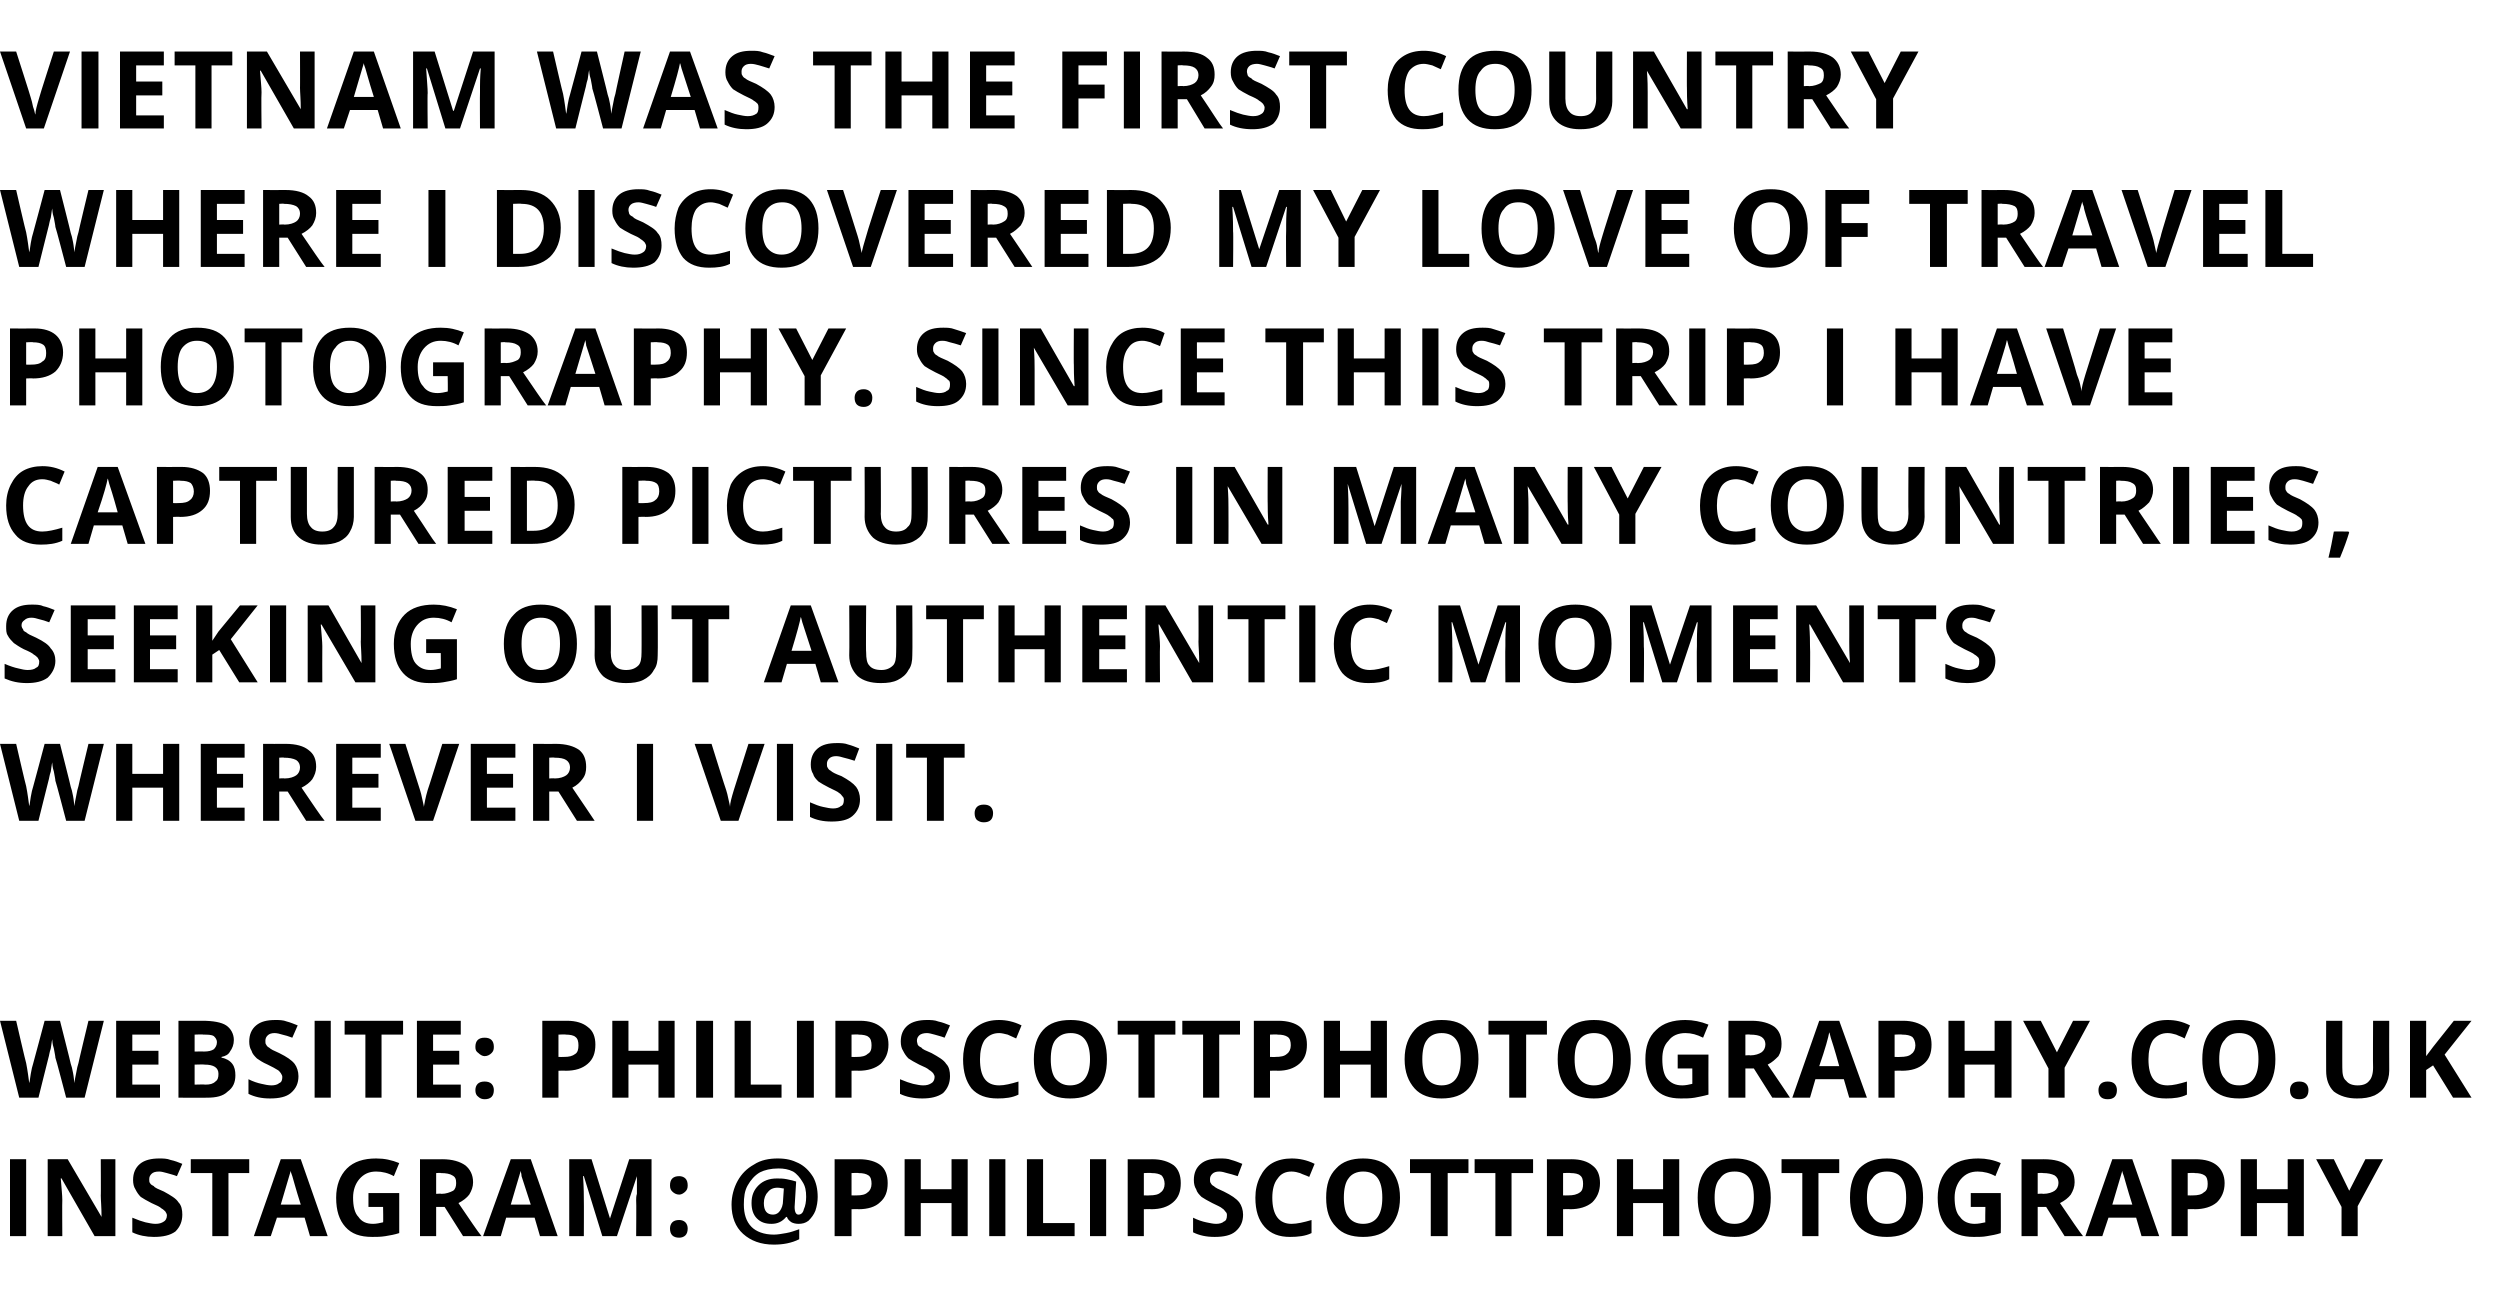
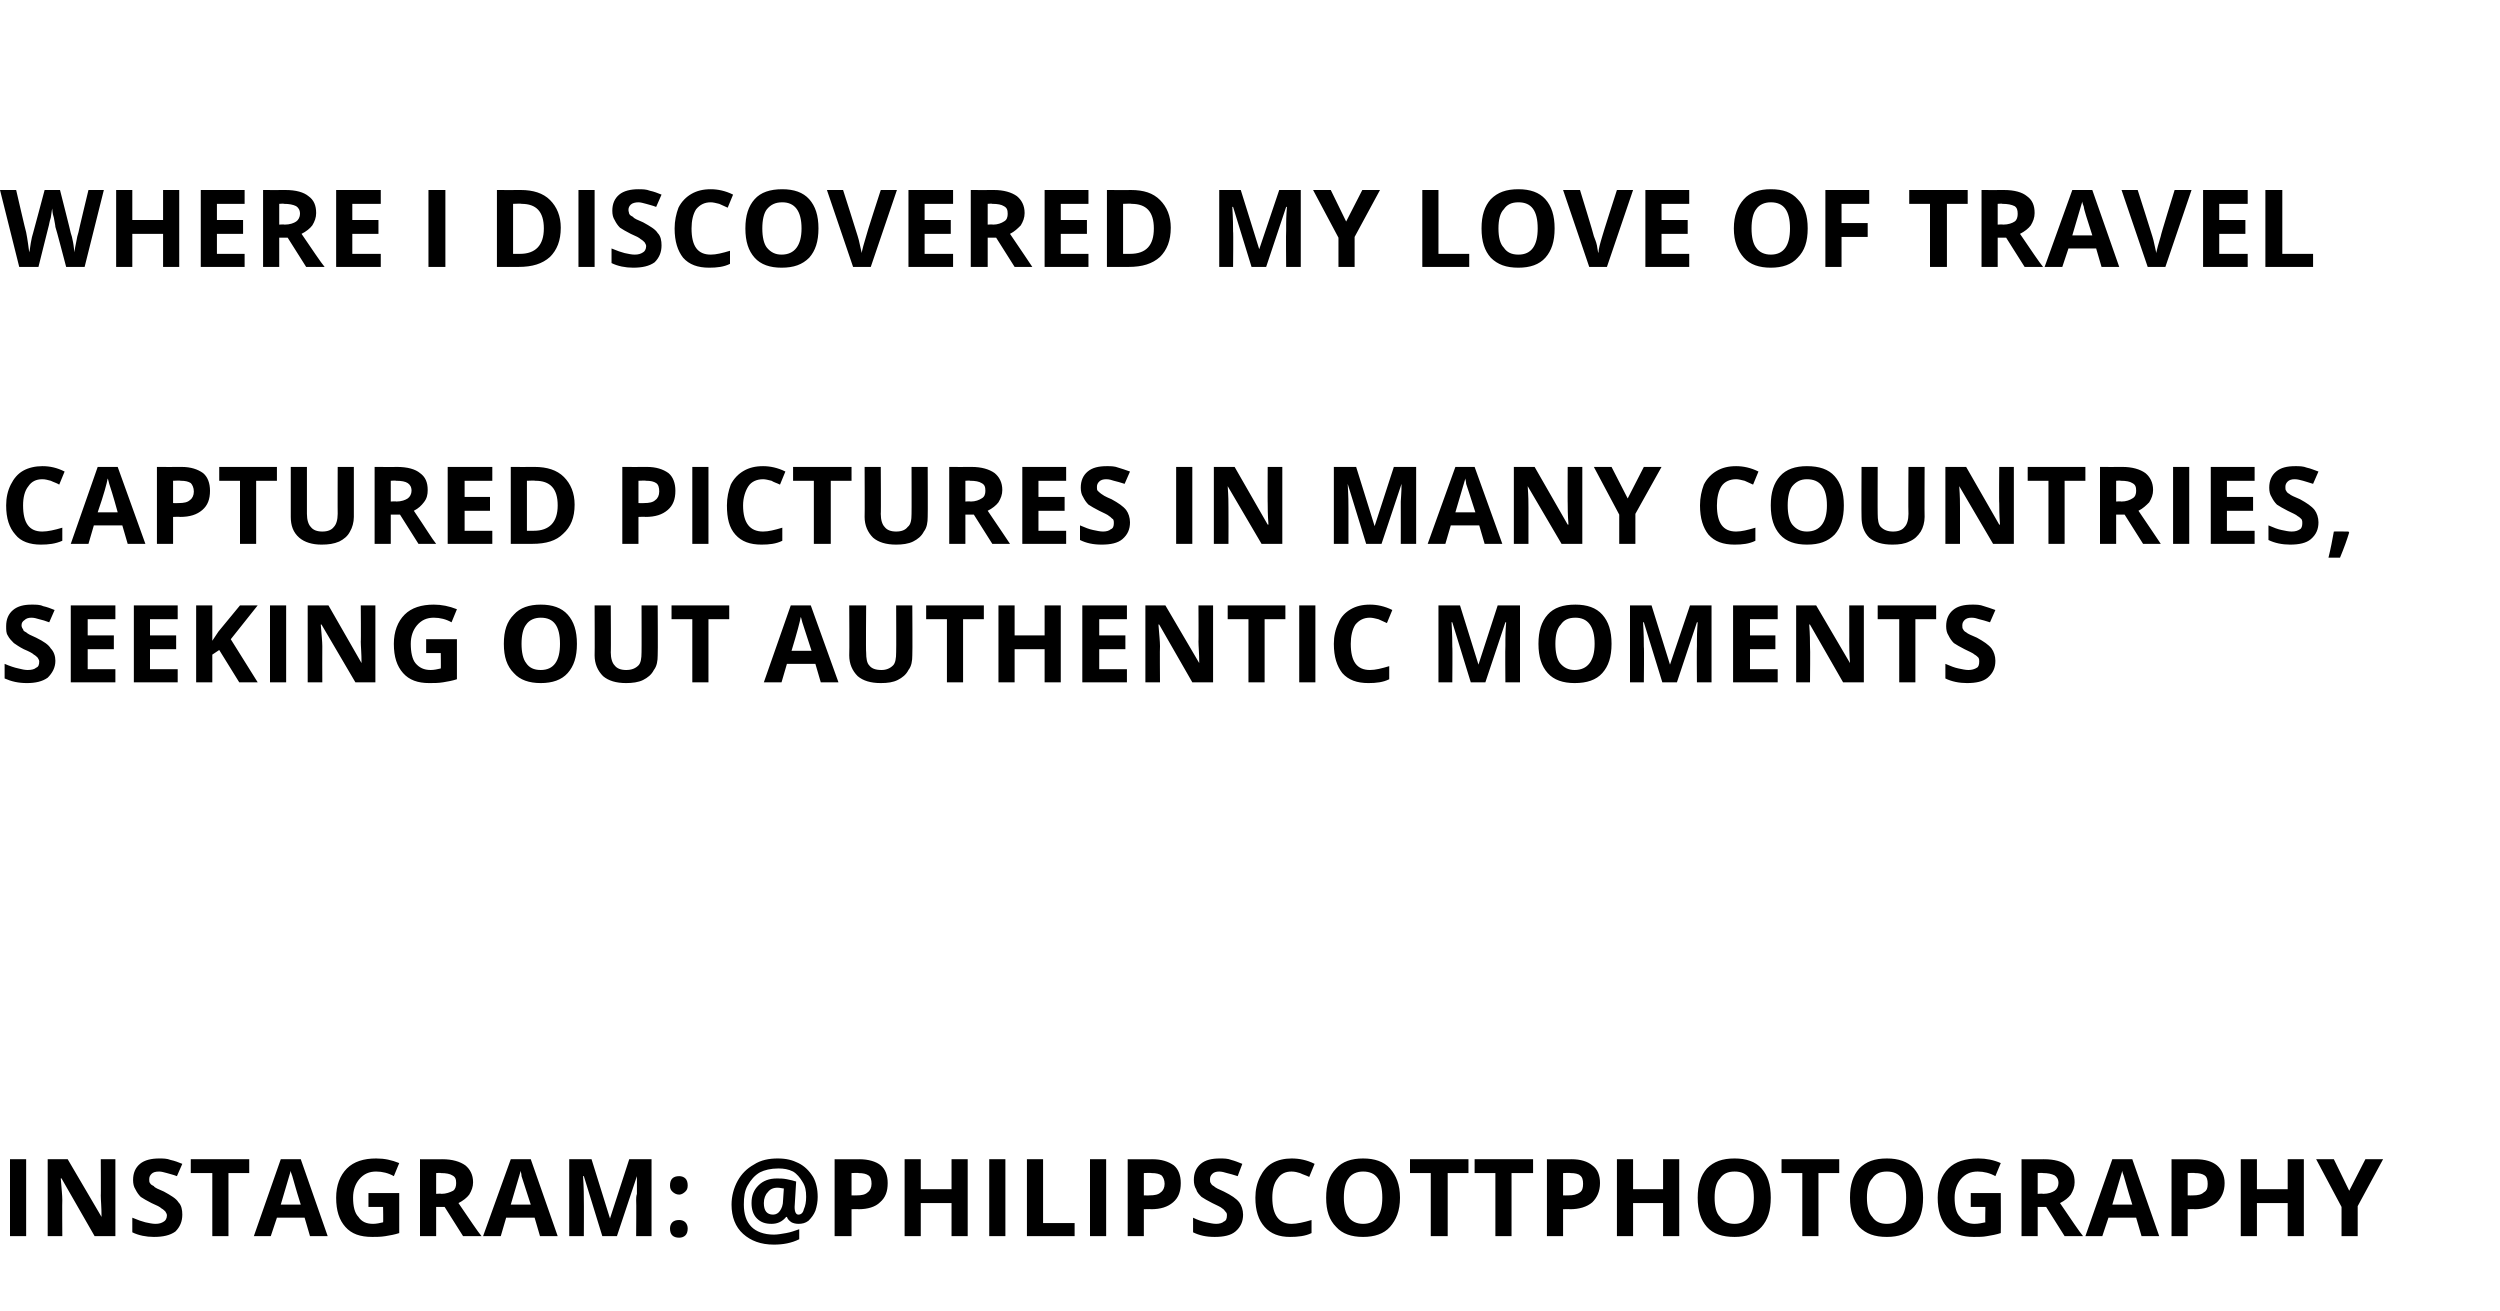
<svg xmlns="http://www.w3.org/2000/svg" version="1.1" width="325px" height="170.4px" viewBox="0 -6 325 170.4" style="top:-6px">
  <desc>Vietnam was the first country where I discovered my love of travel photography. Since this trip I have captured pictu...</desc>
  <defs />
  <g id="Polygon23943">
    <path d="M 1.3 154.7 L 1.3 144.7 L 3.4 144.7 L 3.4 154.7 L 1.3 154.7 Z M 15 154.7 L 12.3 154.7 L 8 147.2 C 8 147.2 7.94 147.15 7.9 147.2 C 8 148.5 8.1 149.4 8.1 150 C 8.07 150.01 8.1 154.7 8.1 154.7 L 6.2 154.7 L 6.2 144.7 L 8.8 144.7 L 13.2 152.2 C 13.2 152.2 13.23 152.2 13.2 152.2 C 13.2 150.9 13.1 150 13.1 149.4 C 13.13 149.45 13.1 144.7 13.1 144.7 L 15 144.7 L 15 154.7 Z M 23.7 151.9 C 23.7 152.8 23.4 153.5 22.8 154.1 C 22.1 154.6 21.2 154.8 20 154.8 C 19 154.8 18 154.6 17.2 154.2 C 17.2 154.2 17.2 152.3 17.2 152.3 C 17.9 152.6 18.5 152.8 18.9 152.9 C 19.4 153 19.8 153.1 20.2 153.1 C 20.7 153.1 21 153 21.3 152.8 C 21.5 152.7 21.7 152.4 21.7 152 C 21.7 151.8 21.6 151.7 21.5 151.5 C 21.4 151.4 21.2 151.2 21 151.1 C 20.8 150.9 20.4 150.7 19.7 150.4 C 19.1 150.1 18.6 149.8 18.3 149.6 C 18 149.3 17.8 149 17.6 148.6 C 17.4 148.3 17.3 147.9 17.3 147.4 C 17.3 146.5 17.6 145.8 18.2 145.3 C 18.8 144.8 19.7 144.6 20.7 144.6 C 21.2 144.6 21.7 144.6 22.2 144.8 C 22.7 144.9 23.2 145.1 23.7 145.3 C 23.7 145.3 23 146.9 23 146.9 C 22.5 146.7 22 146.6 21.7 146.5 C 21.3 146.4 21 146.3 20.7 146.3 C 20.2 146.3 19.9 146.4 19.7 146.6 C 19.5 146.8 19.4 147 19.4 147.3 C 19.4 147.5 19.4 147.7 19.5 147.8 C 19.6 148 19.8 148.1 20 148.2 C 20.1 148.4 20.6 148.6 21.3 148.9 C 22.2 149.4 22.9 149.8 23.2 150.3 C 23.6 150.7 23.7 151.3 23.7 151.9 Z M 29.7 154.7 L 27.6 154.7 L 27.6 146.5 L 24.8 146.5 L 24.8 144.7 L 32.4 144.7 L 32.4 146.5 L 29.7 146.5 L 29.7 154.7 Z M 40.3 154.7 L 39.6 152.3 L 36 152.3 L 35.2 154.7 L 33 154.7 L 36.5 144.7 L 39.1 144.7 L 42.6 154.7 L 40.3 154.7 Z M 39.1 150.6 C 38.4 148.4 38.1 147.2 38 146.9 C 37.9 146.6 37.8 146.4 37.8 146.2 C 37.6 146.8 37.2 148.3 36.5 150.6 C 36.5 150.6 39.1 150.6 39.1 150.6 Z M 47.9 149.1 L 51.9 149.1 C 51.9 149.1 51.91 154.28 51.9 154.3 C 51.3 154.5 50.7 154.6 50.1 154.7 C 49.5 154.8 48.9 154.8 48.4 154.8 C 46.8 154.8 45.7 154.4 44.9 153.5 C 44.1 152.6 43.7 151.4 43.7 149.7 C 43.7 148.1 44.2 146.8 45.1 145.9 C 46 145 47.3 144.6 48.9 144.6 C 50 144.6 50.9 144.8 51.9 145.2 C 51.9 145.2 51.2 146.9 51.2 146.9 C 50.5 146.5 49.7 146.3 48.9 146.3 C 48 146.3 47.3 146.6 46.7 147.3 C 46.2 147.9 45.9 148.7 45.9 149.7 C 45.9 150.8 46.1 151.7 46.6 152.2 C 47 152.8 47.6 153.1 48.5 153.1 C 48.9 153.1 49.4 153 49.8 152.9 C 49.84 152.95 49.8 150.9 49.8 150.9 L 47.9 150.9 L 47.9 149.1 Z M 56.7 149.2 C 56.7 149.2 57.37 149.15 57.4 149.2 C 58 149.2 58.5 149 58.9 148.8 C 59.2 148.6 59.3 148.2 59.3 147.8 C 59.3 147.3 59.2 147 58.8 146.8 C 58.5 146.6 58 146.5 57.3 146.5 C 57.33 146.45 56.7 146.5 56.7 146.5 L 56.7 149.2 Z M 56.7 150.9 L 56.7 154.7 L 54.6 154.7 L 54.6 144.7 C 54.6 144.7 57.48 144.72 57.5 144.7 C 58.8 144.7 59.8 145 60.5 145.5 C 61.1 146 61.5 146.7 61.5 147.7 C 61.5 148.3 61.3 148.8 61 149.3 C 60.7 149.7 60.2 150.1 59.6 150.4 C 61.1 152.6 62.1 154.1 62.6 154.7 C 62.55 154.71 60.2 154.7 60.2 154.7 L 57.8 150.9 L 56.7 150.9 Z M 70.2 154.7 L 69.5 152.3 L 65.8 152.3 L 65.1 154.7 L 62.8 154.7 L 66.4 144.7 L 69 144.7 L 72.5 154.7 L 70.2 154.7 Z M 69 150.6 C 68.3 148.4 67.9 147.2 67.8 146.9 C 67.8 146.6 67.7 146.4 67.7 146.2 C 67.5 146.8 67.1 148.3 66.4 150.6 C 66.4 150.6 69 150.6 69 150.6 Z M 78.3 154.7 L 75.9 146.9 C 75.9 146.9 75.79 146.87 75.8 146.9 C 75.9 148.5 75.9 149.5 75.9 150.1 C 75.92 150.06 75.9 154.7 75.9 154.7 L 74 154.7 L 74 144.7 L 76.9 144.7 L 79.3 152.4 L 79.3 152.4 L 81.8 144.7 L 84.7 144.7 L 84.7 154.7 L 82.7 154.7 C 82.7 154.7 82.74 149.98 82.7 150 C 82.7 149.8 82.7 149.5 82.8 149.2 C 82.8 148.9 82.8 148.1 82.8 146.9 C 82.84 146.88 82.8 146.9 82.8 146.9 L 80.2 154.7 L 78.3 154.7 Z M 87.1 153.7 C 87.1 153.4 87.2 153.1 87.4 152.9 C 87.6 152.7 87.9 152.6 88.3 152.6 C 88.6 152.6 88.9 152.7 89.1 152.9 C 89.3 153.1 89.4 153.4 89.4 153.7 C 89.4 154.1 89.3 154.4 89.1 154.6 C 88.9 154.8 88.6 154.9 88.3 154.9 C 87.9 154.9 87.6 154.8 87.4 154.6 C 87.2 154.4 87.1 154.1 87.1 153.7 Z M 87.1 148.1 C 87.1 147.7 87.2 147.4 87.4 147.2 C 87.6 147 87.9 146.9 88.3 146.9 C 88.6 146.9 88.9 147 89.1 147.2 C 89.3 147.4 89.4 147.7 89.4 148.1 C 89.4 148.5 89.3 148.7 89.1 148.9 C 88.9 149.1 88.6 149.3 88.3 149.3 C 87.9 149.3 87.6 149.1 87.4 148.9 C 87.2 148.7 87.1 148.5 87.1 148.1 Z M 106.3 149.6 C 106.3 150.2 106.2 150.8 106 151.4 C 105.8 151.9 105.5 152.3 105.1 152.7 C 104.7 153 104.3 153.1 103.8 153.1 C 103.4 153.1 103.1 153 102.9 152.9 C 102.6 152.7 102.4 152.5 102.3 152.2 C 102.3 152.2 102.2 152.2 102.2 152.2 C 101.7 152.8 101.1 153.1 100.3 153.1 C 99.5 153.1 98.9 152.9 98.4 152.4 C 97.9 151.9 97.7 151.2 97.7 150.4 C 97.7 149.4 98 148.7 98.6 148.1 C 99.2 147.5 100 147.2 101 147.2 C 101.4 147.2 101.8 147.2 102.3 147.3 C 102.8 147.4 103.2 147.5 103.5 147.6 C 103.5 147.6 103.3 150.9 103.3 150.9 C 103.3 151.6 103.5 151.9 103.8 151.9 C 104.1 151.9 104.4 151.7 104.5 151.2 C 104.7 150.8 104.8 150.2 104.8 149.6 C 104.8 148.8 104.7 148.2 104.3 147.6 C 104 147.1 103.6 146.6 103.1 146.3 C 102.5 146 101.9 145.9 101.2 145.9 C 100.2 145.9 99.4 146.1 98.8 146.4 C 98.1 146.8 97.6 147.4 97.2 148.1 C 96.8 148.8 96.7 149.6 96.7 150.6 C 96.7 151.8 97 152.8 97.7 153.5 C 98.3 154.1 99.3 154.5 100.6 154.5 C 101.1 154.5 101.6 154.4 102.2 154.3 C 102.8 154.2 103.3 154 103.9 153.8 C 103.9 153.8 103.9 155.1 103.9 155.1 C 102.9 155.6 101.8 155.8 100.6 155.8 C 98.9 155.8 97.6 155.3 96.6 154.4 C 95.6 153.5 95.1 152.2 95.1 150.6 C 95.1 149.5 95.4 148.4 95.9 147.5 C 96.4 146.6 97.1 145.9 98 145.4 C 98.9 144.8 100 144.6 101.1 144.6 C 102.2 144.6 103 144.8 103.8 145.2 C 104.6 145.6 105.2 146.2 105.7 147 C 106.1 147.7 106.3 148.6 106.3 149.6 Z M 99.3 150.4 C 99.3 151.4 99.7 151.9 100.5 151.9 C 100.9 151.9 101.2 151.7 101.4 151.4 C 101.6 151.1 101.8 150.7 101.8 150 C 101.8 150 101.9 148.5 101.9 148.5 C 101.7 148.5 101.4 148.4 101.1 148.4 C 100.5 148.4 100.1 148.6 99.8 149 C 99.5 149.3 99.3 149.8 99.3 150.4 Z M 110.7 149.4 C 110.7 149.4 111.35 149.42 111.4 149.4 C 112 149.4 112.5 149.3 112.8 149 C 113.1 148.8 113.3 148.4 113.3 147.9 C 113.3 147.4 113.2 147 112.9 146.8 C 112.6 146.6 112.2 146.5 111.6 146.5 C 111.62 146.45 110.7 146.5 110.7 146.5 L 110.7 149.4 Z M 115.4 147.8 C 115.4 148.9 115.1 149.7 114.4 150.3 C 113.8 150.9 112.8 151.2 111.6 151.2 C 111.57 151.16 110.7 151.2 110.7 151.2 L 110.7 154.7 L 108.5 154.7 L 108.5 144.7 C 108.5 144.7 111.73 144.72 111.7 144.7 C 112.9 144.7 113.9 145 114.5 145.5 C 115.1 146 115.4 146.8 115.4 147.8 Z M 125.8 154.7 L 123.7 154.7 L 123.7 150.4 L 119.7 150.4 L 119.7 154.7 L 117.6 154.7 L 117.6 144.7 L 119.7 144.7 L 119.7 148.6 L 123.7 148.6 L 123.7 144.7 L 125.8 144.7 L 125.8 154.7 Z M 128.6 154.7 L 128.6 144.7 L 130.7 144.7 L 130.7 154.7 L 128.6 154.7 Z M 133.5 154.7 L 133.5 144.7 L 135.6 144.7 L 135.6 153 L 139.7 153 L 139.7 154.7 L 133.5 154.7 Z M 141.7 154.7 L 141.7 144.7 L 143.8 144.7 L 143.8 154.7 L 141.7 154.7 Z M 148.7 149.4 C 148.7 149.4 149.44 149.42 149.4 149.4 C 150.1 149.4 150.6 149.3 150.9 149 C 151.2 148.8 151.4 148.4 151.4 147.9 C 151.4 147.4 151.2 147 151 146.8 C 150.7 146.6 150.3 146.5 149.7 146.5 C 149.7 146.45 148.7 146.5 148.7 146.5 L 148.7 149.4 Z M 153.5 147.8 C 153.5 148.9 153.2 149.7 152.5 150.3 C 151.8 150.9 150.9 151.2 149.6 151.2 C 149.65 151.16 148.7 151.2 148.7 151.2 L 148.7 154.7 L 146.6 154.7 L 146.6 144.7 C 146.6 144.7 149.81 144.72 149.8 144.7 C 151 144.7 151.9 145 152.6 145.5 C 153.2 146 153.5 146.8 153.5 147.8 Z M 161.6 151.9 C 161.6 152.8 161.3 153.5 160.6 154.1 C 160 154.6 159.1 154.8 157.9 154.8 C 156.8 154.8 155.9 154.6 155.1 154.2 C 155.1 154.2 155.1 152.3 155.1 152.3 C 155.7 152.6 156.3 152.8 156.8 152.9 C 157.3 153 157.7 153.1 158.1 153.1 C 158.5 153.1 158.9 153 159.1 152.8 C 159.4 152.7 159.5 152.4 159.5 152 C 159.5 151.8 159.5 151.7 159.3 151.5 C 159.2 151.4 159.1 151.2 158.9 151.1 C 158.7 150.9 158.2 150.7 157.6 150.4 C 157 150.1 156.5 149.8 156.2 149.6 C 155.9 149.3 155.6 149 155.5 148.6 C 155.3 148.3 155.2 147.9 155.2 147.4 C 155.2 146.5 155.5 145.8 156.1 145.3 C 156.7 144.8 157.5 144.6 158.6 144.6 C 159.1 144.6 159.6 144.6 160.1 144.8 C 160.5 144.9 161 145.1 161.5 145.3 C 161.5 145.3 160.9 146.9 160.9 146.9 C 160.3 146.7 159.9 146.6 159.5 146.5 C 159.2 146.4 158.8 146.3 158.5 146.3 C 158.1 146.3 157.8 146.4 157.6 146.6 C 157.4 146.8 157.3 147 157.3 147.3 C 157.3 147.5 157.3 147.7 157.4 147.8 C 157.5 148 157.6 148.1 157.8 148.2 C 158 148.4 158.4 148.6 159.1 148.9 C 160.1 149.4 160.7 149.8 161.1 150.3 C 161.4 150.7 161.6 151.3 161.6 151.9 Z M 167.9 146.3 C 167.1 146.3 166.5 146.6 166.1 147.2 C 165.6 147.8 165.4 148.7 165.4 149.7 C 165.4 152 166.3 153.1 167.9 153.1 C 168.6 153.1 169.5 152.9 170.5 152.6 C 170.5 152.6 170.5 154.3 170.5 154.3 C 169.7 154.7 168.7 154.8 167.7 154.8 C 166.3 154.8 165.2 154.4 164.4 153.5 C 163.6 152.6 163.2 151.4 163.2 149.7 C 163.2 148.7 163.4 147.8 163.8 147 C 164.2 146.2 164.7 145.6 165.4 145.2 C 166.1 144.8 167 144.6 167.9 144.6 C 168.9 144.6 169.9 144.8 170.9 145.3 C 170.9 145.3 170.2 147 170.2 147 C 169.8 146.8 169.4 146.7 169 146.5 C 168.7 146.4 168.3 146.3 167.9 146.3 Z M 182 149.7 C 182 151.4 181.5 152.6 180.7 153.5 C 179.9 154.4 178.7 154.8 177.2 154.8 C 175.7 154.8 174.5 154.4 173.7 153.5 C 172.8 152.6 172.4 151.4 172.4 149.7 C 172.4 148 172.8 146.8 173.7 145.9 C 174.5 145 175.7 144.6 177.2 144.6 C 178.7 144.6 179.9 145 180.7 145.9 C 181.5 146.8 182 148 182 149.7 Z M 174.7 149.7 C 174.7 150.8 174.9 151.7 175.3 152.2 C 175.7 152.8 176.4 153.1 177.2 153.1 C 178.9 153.1 179.7 151.9 179.7 149.7 C 179.7 147.4 178.9 146.3 177.2 146.3 C 176.4 146.3 175.7 146.6 175.3 147.2 C 174.9 147.7 174.7 148.6 174.7 149.7 Z M 188.2 154.7 L 186 154.7 L 186 146.5 L 183.3 146.5 L 183.3 144.7 L 190.9 144.7 L 190.9 146.5 L 188.2 146.5 L 188.2 154.7 Z M 196.5 154.7 L 194.4 154.7 L 194.4 146.5 L 191.7 146.5 L 191.7 144.7 L 199.3 144.7 L 199.3 146.5 L 196.5 146.5 L 196.5 154.7 Z M 203.2 149.4 C 203.2 149.4 203.9 149.42 203.9 149.4 C 204.5 149.4 205 149.3 205.4 149 C 205.7 148.8 205.8 148.4 205.8 147.9 C 205.8 147.4 205.7 147 205.4 146.8 C 205.2 146.6 204.7 146.5 204.2 146.5 C 204.16 146.45 203.2 146.5 203.2 146.5 L 203.2 149.4 Z M 208 147.8 C 208 148.9 207.6 149.7 207 150.3 C 206.3 150.9 205.3 151.2 204.1 151.2 C 204.11 151.16 203.2 151.2 203.2 151.2 L 203.2 154.7 L 201.1 154.7 L 201.1 144.7 C 201.1 144.7 204.27 144.72 204.3 144.7 C 205.5 144.7 206.4 145 207 145.5 C 207.7 146 208 146.8 208 147.8 Z M 218.3 154.7 L 216.2 154.7 L 216.2 150.4 L 212.3 150.4 L 212.3 154.7 L 210.2 154.7 L 210.2 144.7 L 212.3 144.7 L 212.3 148.6 L 216.2 148.6 L 216.2 144.7 L 218.3 144.7 L 218.3 154.7 Z M 230.2 149.7 C 230.2 151.4 229.8 152.6 229 153.5 C 228.2 154.4 227 154.8 225.5 154.8 C 223.9 154.8 222.7 154.4 221.9 153.5 C 221.1 152.6 220.7 151.4 220.7 149.7 C 220.7 148 221.1 146.8 221.9 145.9 C 222.8 145 223.9 144.6 225.5 144.6 C 227 144.6 228.2 145 229 145.9 C 229.8 146.8 230.2 148 230.2 149.7 Z M 222.9 149.7 C 222.9 150.8 223.1 151.7 223.6 152.2 C 224 152.8 224.6 153.1 225.5 153.1 C 227.1 153.1 228 151.9 228 149.7 C 228 147.4 227.2 146.3 225.5 146.3 C 224.6 146.3 224 146.6 223.6 147.2 C 223.1 147.7 222.9 148.6 222.9 149.7 Z M 236.4 154.7 L 234.3 154.7 L 234.3 146.5 L 231.6 146.5 L 231.6 144.7 L 239.1 144.7 L 239.1 146.5 L 236.4 146.5 L 236.4 154.7 Z M 250 149.7 C 250 151.4 249.6 152.6 248.8 153.5 C 248 154.4 246.8 154.8 245.3 154.8 C 243.7 154.8 242.6 154.4 241.7 153.5 C 240.9 152.6 240.5 151.4 240.5 149.7 C 240.5 148 240.9 146.8 241.7 145.9 C 242.6 145 243.7 144.6 245.3 144.6 C 246.8 144.6 248 145 248.8 145.9 C 249.6 146.8 250 148 250 149.7 Z M 242.7 149.7 C 242.7 150.8 242.9 151.7 243.4 152.2 C 243.8 152.8 244.4 153.1 245.3 153.1 C 247 153.1 247.8 151.9 247.8 149.7 C 247.8 147.4 247 146.3 245.3 146.3 C 244.4 146.3 243.8 146.6 243.4 147.2 C 242.9 147.7 242.7 148.6 242.7 149.7 Z M 256.2 149.1 L 260.1 149.1 C 260.1 149.1 260.13 154.28 260.1 154.3 C 259.5 154.5 258.9 154.6 258.3 154.7 C 257.8 154.8 257.2 154.8 256.6 154.8 C 255.1 154.8 253.9 154.4 253.1 153.5 C 252.3 152.6 251.9 151.4 251.9 149.7 C 251.9 148.1 252.4 146.8 253.3 145.9 C 254.2 145 255.5 144.6 257.2 144.6 C 258.2 144.6 259.2 144.8 260.1 145.2 C 260.1 145.2 259.4 146.9 259.4 146.9 C 258.7 146.5 257.9 146.3 257.1 146.3 C 256.2 146.3 255.5 146.6 254.9 147.3 C 254.4 147.9 254.1 148.7 254.1 149.7 C 254.1 150.8 254.3 151.7 254.8 152.2 C 255.2 152.8 255.9 153.1 256.7 153.1 C 257.2 153.1 257.6 153 258.1 152.9 C 258.06 152.95 258.1 150.9 258.1 150.9 L 256.2 150.9 L 256.2 149.1 Z M 264.9 149.2 C 264.9 149.2 265.6 149.15 265.6 149.2 C 266.3 149.2 266.8 149 267.1 148.8 C 267.4 148.6 267.6 148.2 267.6 147.8 C 267.6 147.3 267.4 147 267.1 146.8 C 266.7 146.6 266.2 146.5 265.6 146.5 C 265.55 146.45 264.9 146.5 264.9 146.5 L 264.9 149.2 Z M 264.9 150.9 L 264.9 154.7 L 262.8 154.7 L 262.8 144.7 C 262.8 144.7 265.7 144.72 265.7 144.7 C 267.1 144.7 268.1 145 268.7 145.5 C 269.4 146 269.7 146.7 269.7 147.7 C 269.7 148.3 269.5 148.8 269.2 149.3 C 268.9 149.7 268.4 150.1 267.8 150.4 C 269.3 152.6 270.3 154.1 270.8 154.7 C 270.78 154.71 268.4 154.7 268.4 154.7 L 266 150.9 L 264.9 150.9 Z M 278.4 154.7 L 277.7 152.3 L 274.1 152.3 L 273.3 154.7 L 271.1 154.7 L 274.6 144.7 L 277.2 144.7 L 280.7 154.7 L 278.4 154.7 Z M 277.2 150.6 C 276.5 148.4 276.2 147.2 276.1 146.9 C 276 146.6 275.9 146.4 275.9 146.2 C 275.7 146.8 275.3 148.3 274.6 150.6 C 274.6 150.6 277.2 150.6 277.2 150.6 Z M 284.4 149.4 C 284.4 149.4 285.07 149.42 285.1 149.4 C 285.7 149.4 286.2 149.3 286.5 149 C 286.9 148.8 287 148.4 287 147.9 C 287 147.4 286.9 147 286.6 146.8 C 286.3 146.6 285.9 146.5 285.3 146.5 C 285.34 146.45 284.4 146.5 284.4 146.5 L 284.4 149.4 Z M 289.2 147.8 C 289.2 148.9 288.8 149.7 288.2 150.3 C 287.5 150.9 286.5 151.2 285.3 151.2 C 285.28 151.16 284.4 151.2 284.4 151.2 L 284.4 154.7 L 282.3 154.7 L 282.3 144.7 C 282.3 144.7 285.45 144.72 285.4 144.7 C 286.7 144.7 287.6 145 288.2 145.5 C 288.8 146 289.2 146.8 289.2 147.8 Z M 299.5 154.7 L 297.4 154.7 L 297.4 150.4 L 293.4 150.4 L 293.4 154.7 L 291.3 154.7 L 291.3 144.7 L 293.4 144.7 L 293.4 148.6 L 297.4 148.6 L 297.4 144.7 L 299.5 144.7 L 299.5 154.7 Z M 305.4 148.8 L 307.5 144.7 L 309.8 144.7 L 306.5 150.8 L 306.5 154.7 L 304.4 154.7 L 304.4 150.9 L 301.1 144.7 L 303.4 144.7 L 305.4 148.8 Z " stroke="none" fill="#000" />
  </g>
  <g id="Polygon23942">
-     <path d="M 11 136.7 L 8.6 136.7 C 8.6 136.7 7.23 131.46 7.2 131.5 C 7.2 131.3 7.1 130.9 7 130.3 C 6.8 129.7 6.8 129.3 6.8 129.1 C 6.7 129.4 6.7 129.8 6.6 130.3 C 6.4 130.9 6.4 131.2 6.3 131.5 C 6.3 131.48 5 136.7 5 136.7 L 2.5 136.7 L 0 126.7 L 2.1 126.7 C 2.1 126.7 3.36 132.17 3.4 132.2 C 3.6 133.2 3.7 134.1 3.8 134.8 C 3.9 134.5 3.9 134.1 4 133.6 C 4.1 133 4.2 132.6 4.3 132.3 C 4.31 132.32 5.8 126.7 5.8 126.7 L 7.8 126.7 C 7.8 126.7 9.23 132.32 9.2 132.3 C 9.3 132.6 9.4 132.9 9.5 133.5 C 9.6 134 9.6 134.4 9.7 134.8 C 9.7 134.4 9.8 134 9.9 133.5 C 10 132.9 10.1 132.5 10.2 132.2 C 10.18 132.17 11.5 126.7 11.5 126.7 L 13.5 126.7 L 11 136.7 Z M 20.8 136.7 L 15.1 136.7 L 15.1 126.7 L 20.8 126.7 L 20.8 128.5 L 17.2 128.5 L 17.2 130.6 L 20.6 130.6 L 20.6 132.4 L 17.2 132.4 L 17.2 135 L 20.8 135 L 20.8 136.7 Z M 23.2 126.7 C 23.2 126.7 26.3 126.72 26.3 126.7 C 27.7 126.7 28.8 126.9 29.4 127.3 C 30 127.7 30.4 128.4 30.4 129.2 C 30.4 129.8 30.2 130.3 29.9 130.7 C 29.7 131.1 29.3 131.3 28.8 131.4 C 28.8 131.4 28.8 131.5 28.8 131.5 C 29.4 131.6 29.9 131.9 30.2 132.3 C 30.5 132.7 30.6 133.2 30.6 133.8 C 30.6 134.7 30.3 135.4 29.6 135.9 C 29 136.5 28.1 136.7 26.9 136.7 C 26.93 136.71 23.2 136.7 23.2 136.7 L 23.2 126.7 Z M 25.3 130.7 C 25.3 130.7 26.54 130.68 26.5 130.7 C 27.1 130.7 27.5 130.6 27.8 130.4 C 28 130.2 28.2 129.9 28.2 129.5 C 28.2 129.1 28 128.9 27.8 128.7 C 27.5 128.5 27 128.5 26.4 128.5 C 26.43 128.45 25.3 128.5 25.3 128.5 L 25.3 130.7 Z M 25.3 132.4 L 25.3 135 C 25.3 135 26.69 134.96 26.7 135 C 27.3 135 27.7 134.9 28 134.6 C 28.3 134.4 28.4 134.1 28.4 133.6 C 28.4 132.8 27.8 132.4 26.6 132.4 C 26.63 132.36 25.3 132.4 25.3 132.4 Z M 38.8 133.9 C 38.8 134.8 38.5 135.5 37.8 136.1 C 37.2 136.6 36.3 136.8 35.1 136.8 C 34 136.8 33.1 136.6 32.3 136.2 C 32.3 136.2 32.3 134.3 32.3 134.3 C 32.9 134.6 33.5 134.8 34 134.9 C 34.4 135 34.9 135.1 35.3 135.1 C 35.7 135.1 36.1 135 36.3 134.8 C 36.6 134.7 36.7 134.4 36.7 134 C 36.7 133.8 36.6 133.7 36.5 133.5 C 36.4 133.4 36.3 133.2 36.1 133.1 C 35.8 132.9 35.4 132.7 34.8 132.4 C 34.1 132.1 33.7 131.8 33.4 131.6 C 33.1 131.3 32.8 131 32.7 130.6 C 32.5 130.3 32.4 129.9 32.4 129.4 C 32.4 128.5 32.7 127.8 33.3 127.3 C 33.9 126.8 34.7 126.6 35.8 126.6 C 36.3 126.6 36.8 126.6 37.3 126.8 C 37.7 126.9 38.2 127.1 38.7 127.3 C 38.7 127.3 38 128.9 38 128.9 C 37.5 128.7 37.1 128.6 36.7 128.5 C 36.4 128.4 36 128.3 35.7 128.3 C 35.3 128.3 35 128.4 34.8 128.6 C 34.6 128.8 34.5 129 34.5 129.3 C 34.5 129.5 34.5 129.7 34.6 129.8 C 34.7 130 34.8 130.1 35 130.2 C 35.2 130.4 35.6 130.6 36.3 130.9 C 37.3 131.4 37.9 131.8 38.3 132.3 C 38.6 132.7 38.8 133.3 38.8 133.9 Z M 40.9 136.7 L 40.9 126.7 L 43 126.7 L 43 136.7 L 40.9 136.7 Z M 49.6 136.7 L 47.5 136.7 L 47.5 128.5 L 44.8 128.5 L 44.8 126.7 L 52.4 126.7 L 52.4 128.5 L 49.6 128.5 L 49.6 136.7 Z M 59.9 136.7 L 54.2 136.7 L 54.2 126.7 L 59.9 126.7 L 59.9 128.5 L 56.3 128.5 L 56.3 130.6 L 59.7 130.6 L 59.7 132.4 L 56.3 132.4 L 56.3 135 L 59.9 135 L 59.9 136.7 Z M 61.8 135.7 C 61.8 135.4 61.9 135.1 62.1 134.9 C 62.3 134.7 62.6 134.6 63 134.6 C 63.4 134.6 63.7 134.7 63.9 134.9 C 64.1 135.1 64.2 135.4 64.2 135.7 C 64.2 136.1 64.1 136.4 63.9 136.6 C 63.7 136.8 63.4 136.9 63 136.9 C 62.7 136.9 62.4 136.8 62.2 136.6 C 61.9 136.4 61.8 136.1 61.8 135.7 Z M 61.8 130.1 C 61.8 129.7 61.9 129.4 62.1 129.2 C 62.3 129 62.6 128.9 63 128.9 C 63.4 128.9 63.7 129 63.9 129.2 C 64.1 129.4 64.2 129.7 64.2 130.1 C 64.2 130.5 64.1 130.7 63.9 130.9 C 63.7 131.1 63.4 131.3 63 131.3 C 62.7 131.3 62.4 131.1 62.2 130.9 C 61.9 130.7 61.8 130.5 61.8 130.1 Z M 72.6 131.4 C 72.6 131.4 73.3 131.42 73.3 131.4 C 74 131.4 74.4 131.3 74.8 131 C 75.1 130.8 75.2 130.4 75.2 129.9 C 75.2 129.4 75.1 129 74.8 128.8 C 74.6 128.6 74.1 128.5 73.6 128.5 C 73.57 128.45 72.6 128.5 72.6 128.5 L 72.6 131.4 Z M 77.4 129.8 C 77.4 130.9 77.1 131.7 76.4 132.3 C 75.7 132.9 74.8 133.2 73.5 133.2 C 73.51 133.16 72.6 133.2 72.6 133.2 L 72.6 136.7 L 70.5 136.7 L 70.5 126.7 C 70.5 126.7 73.68 126.72 73.7 126.7 C 74.9 126.7 75.8 127 76.4 127.5 C 77.1 128 77.4 128.8 77.4 129.8 Z M 87.7 136.7 L 85.6 136.7 L 85.6 132.4 L 81.7 132.4 L 81.7 136.7 L 79.6 136.7 L 79.6 126.7 L 81.7 126.7 L 81.7 130.6 L 85.6 130.6 L 85.6 126.7 L 87.7 126.7 L 87.7 136.7 Z M 90.5 136.7 L 90.5 126.7 L 92.7 126.7 L 92.7 136.7 L 90.5 136.7 Z M 95.5 136.7 L 95.5 126.7 L 97.6 126.7 L 97.6 135 L 101.6 135 L 101.6 136.7 L 95.5 136.7 Z M 103.6 136.7 L 103.6 126.7 L 105.8 126.7 L 105.8 136.7 L 103.6 136.7 Z M 110.7 131.4 C 110.7 131.4 111.38 131.42 111.4 131.4 C 112 131.4 112.5 131.3 112.8 131 C 113.2 130.8 113.3 130.4 113.3 129.9 C 113.3 129.4 113.2 129 112.9 128.8 C 112.7 128.6 112.2 128.5 111.6 128.5 C 111.65 128.45 110.7 128.5 110.7 128.5 L 110.7 131.4 Z M 115.5 129.8 C 115.5 130.9 115.1 131.7 114.5 132.3 C 113.8 132.9 112.8 133.2 111.6 133.2 C 111.59 133.16 110.7 133.2 110.7 133.2 L 110.7 136.7 L 108.6 136.7 L 108.6 126.7 C 108.6 126.7 111.76 126.72 111.8 126.7 C 113 126.7 113.9 127 114.5 127.5 C 115.2 128 115.5 128.8 115.5 129.8 Z M 123.5 133.9 C 123.5 134.8 123.2 135.5 122.6 136.1 C 121.9 136.6 121 136.8 119.9 136.8 C 118.8 136.8 117.8 136.6 117 136.2 C 117 136.2 117 134.3 117 134.3 C 117.7 134.6 118.3 134.8 118.7 134.9 C 119.2 135 119.6 135.1 120 135.1 C 120.5 135.1 120.8 135 121.1 134.8 C 121.3 134.7 121.5 134.4 121.5 134 C 121.5 133.8 121.4 133.7 121.3 133.5 C 121.2 133.4 121 133.2 120.8 133.1 C 120.6 132.9 120.2 132.7 119.5 132.4 C 118.9 132.1 118.4 131.8 118.1 131.6 C 117.8 131.3 117.6 131 117.4 130.6 C 117.2 130.3 117.1 129.9 117.1 129.4 C 117.1 128.5 117.4 127.8 118 127.3 C 118.6 126.8 119.5 126.6 120.5 126.6 C 121 126.6 121.5 126.6 122 126.8 C 122.5 126.9 123 127.1 123.5 127.3 C 123.5 127.3 122.8 128.9 122.8 128.9 C 122.3 128.7 121.8 128.6 121.5 128.5 C 121.1 128.4 120.8 128.3 120.5 128.3 C 120.1 128.3 119.7 128.4 119.5 128.6 C 119.3 128.8 119.2 129 119.2 129.3 C 119.2 129.5 119.3 129.7 119.3 129.8 C 119.4 130 119.6 130.1 119.8 130.2 C 119.9 130.4 120.4 130.6 121.1 130.9 C 122 131.4 122.7 131.8 123 132.3 C 123.4 132.7 123.5 133.3 123.5 133.9 Z M 129.9 128.3 C 129.1 128.3 128.5 128.6 128 129.2 C 127.6 129.8 127.4 130.7 127.4 131.7 C 127.4 134 128.2 135.1 129.9 135.1 C 130.6 135.1 131.4 134.9 132.4 134.6 C 132.4 134.6 132.4 136.3 132.4 136.3 C 131.6 136.7 130.7 136.8 129.7 136.8 C 128.2 136.8 127.1 136.4 126.3 135.5 C 125.6 134.6 125.2 133.4 125.2 131.7 C 125.2 130.7 125.4 129.8 125.7 129 C 126.1 128.2 126.7 127.6 127.4 127.2 C 128.1 126.8 128.9 126.6 129.9 126.6 C 130.8 126.6 131.8 126.8 132.8 127.3 C 132.8 127.3 132.1 129 132.1 129 C 131.7 128.8 131.4 128.7 131 128.5 C 130.6 128.4 130.2 128.3 129.9 128.3 Z M 143.9 131.7 C 143.9 133.4 143.5 134.6 142.7 135.5 C 141.8 136.4 140.7 136.8 139.1 136.8 C 137.6 136.8 136.4 136.4 135.6 135.5 C 134.8 134.6 134.4 133.4 134.4 131.7 C 134.4 130 134.8 128.8 135.6 127.9 C 136.4 127 137.6 126.6 139.2 126.6 C 140.7 126.6 141.9 127 142.7 127.9 C 143.5 128.8 143.9 130 143.9 131.7 Z M 136.6 131.7 C 136.6 132.8 136.8 133.7 137.2 134.2 C 137.7 134.8 138.3 135.1 139.1 135.1 C 140.8 135.1 141.7 133.9 141.7 131.7 C 141.7 129.4 140.8 128.3 139.2 128.3 C 138.3 128.3 137.7 128.6 137.2 129.2 C 136.8 129.7 136.6 130.6 136.6 131.7 Z M 150.1 136.7 L 148 136.7 L 148 128.5 L 145.3 128.5 L 145.3 126.7 L 152.8 126.7 L 152.8 128.5 L 150.1 128.5 L 150.1 136.7 Z M 158.5 136.7 L 156.4 136.7 L 156.4 128.5 L 153.7 128.5 L 153.7 126.7 L 161.2 126.7 L 161.2 128.5 L 158.5 128.5 L 158.5 136.7 Z M 165.1 131.4 C 165.1 131.4 165.84 131.42 165.8 131.4 C 166.5 131.4 167 131.3 167.3 131 C 167.6 130.8 167.8 130.4 167.8 129.9 C 167.8 129.4 167.7 129 167.4 128.8 C 167.1 128.6 166.7 128.5 166.1 128.5 C 166.11 128.45 165.1 128.5 165.1 128.5 L 165.1 131.4 Z M 169.9 129.8 C 169.9 130.9 169.6 131.7 168.9 132.3 C 168.2 132.9 167.3 133.2 166.1 133.2 C 166.05 133.16 165.1 133.2 165.1 133.2 L 165.1 136.7 L 163 136.7 L 163 126.7 C 163 126.7 166.22 126.72 166.2 126.7 C 167.4 126.7 168.4 127 169 127.5 C 169.6 128 169.9 128.8 169.9 129.8 Z M 180.3 136.7 L 178.2 136.7 L 178.2 132.4 L 174.2 132.4 L 174.2 136.7 L 172.1 136.7 L 172.1 126.7 L 174.2 126.7 L 174.2 130.6 L 178.2 130.6 L 178.2 126.7 L 180.3 126.7 L 180.3 136.7 Z M 192.2 131.7 C 192.2 133.4 191.7 134.6 190.9 135.5 C 190.1 136.4 188.9 136.8 187.4 136.8 C 185.9 136.8 184.7 136.4 183.9 135.5 C 183.1 134.6 182.6 133.4 182.6 131.7 C 182.6 130 183.1 128.8 183.9 127.9 C 184.7 127 185.9 126.6 187.4 126.6 C 189 126.6 190.1 127 190.9 127.9 C 191.8 128.8 192.2 130 192.2 131.7 Z M 184.9 131.7 C 184.9 132.8 185.1 133.7 185.5 134.2 C 185.9 134.8 186.6 135.1 187.4 135.1 C 189.1 135.1 189.9 133.9 189.9 131.7 C 189.9 129.4 189.1 128.3 187.4 128.3 C 186.6 128.3 185.9 128.6 185.5 129.2 C 185.1 129.7 184.9 130.6 184.9 131.7 Z M 198.4 136.7 L 196.2 136.7 L 196.2 128.5 L 193.5 128.5 L 193.5 126.7 L 201.1 126.7 L 201.1 128.5 L 198.4 128.5 L 198.4 136.7 Z M 212 131.7 C 212 133.4 211.6 134.6 210.7 135.5 C 209.9 136.4 208.7 136.8 207.2 136.8 C 205.7 136.8 204.5 136.4 203.7 135.5 C 202.9 134.6 202.5 133.4 202.5 131.7 C 202.5 130 202.9 128.8 203.7 127.9 C 204.5 127 205.7 126.6 207.2 126.6 C 208.8 126.6 209.9 127 210.7 127.9 C 211.6 128.8 212 130 212 131.7 Z M 204.7 131.7 C 204.7 132.8 204.9 133.7 205.3 134.2 C 205.7 134.8 206.4 135.1 207.2 135.1 C 208.9 135.1 209.7 133.9 209.7 131.7 C 209.7 129.4 208.9 128.3 207.2 128.3 C 206.4 128.3 205.7 128.6 205.3 129.2 C 204.9 129.7 204.7 130.6 204.7 131.7 Z M 218.1 131.1 L 222.1 131.1 C 222.1 131.1 222.08 136.28 222.1 136.3 C 221.4 136.5 220.8 136.6 220.3 136.7 C 219.7 136.8 219.1 136.8 218.5 136.8 C 217 136.8 215.9 136.4 215.1 135.5 C 214.3 134.6 213.9 133.4 213.9 131.7 C 213.9 130.1 214.3 128.8 215.3 127.9 C 216.2 127 217.5 126.6 219.1 126.6 C 220.1 126.6 221.1 126.8 222.1 127.2 C 222.1 127.2 221.4 128.9 221.4 128.9 C 220.6 128.5 219.9 128.3 219.1 128.3 C 218.2 128.3 217.4 128.6 216.9 129.3 C 216.3 129.9 216.1 130.7 216.1 131.7 C 216.1 132.8 216.3 133.7 216.7 134.2 C 217.2 134.8 217.8 135.1 218.7 135.1 C 219.1 135.1 219.6 135 220 134.9 C 220.01 134.95 220 132.9 220 132.9 L 218.1 132.9 L 218.1 131.1 Z M 226.9 131.2 C 226.9 131.2 227.54 131.15 227.5 131.2 C 228.2 131.2 228.7 131 229 130.8 C 229.3 130.6 229.5 130.2 229.5 129.8 C 229.5 129.3 229.3 129 229 128.8 C 228.7 128.6 228.2 128.5 227.5 128.5 C 227.5 128.45 226.9 128.5 226.9 128.5 L 226.9 131.2 Z M 226.9 132.9 L 226.9 136.7 L 224.7 136.7 L 224.7 126.7 C 224.7 126.7 227.65 126.72 227.7 126.7 C 229 126.7 230 127 230.7 127.5 C 231.3 128 231.6 128.7 231.6 129.7 C 231.6 130.3 231.5 130.8 231.2 131.3 C 230.8 131.7 230.4 132.1 229.8 132.4 C 231.3 134.6 232.3 136.1 232.7 136.7 C 232.72 136.71 230.4 136.7 230.4 136.7 L 228 132.9 L 226.9 132.9 Z M 240.4 136.7 L 239.7 134.3 L 236 134.3 L 235.3 136.7 L 233 136.7 L 236.5 126.7 L 239.1 126.7 L 242.7 136.7 L 240.4 136.7 Z M 239.1 132.6 C 238.5 130.4 238.1 129.2 238 128.9 C 237.9 128.6 237.9 128.4 237.8 128.2 C 237.7 128.8 237.3 130.3 236.5 132.6 C 236.5 132.6 239.1 132.6 239.1 132.6 Z M 246.3 131.4 C 246.3 131.4 247.02 131.42 247 131.4 C 247.7 131.4 248.2 131.3 248.5 131 C 248.8 130.8 249 130.4 249 129.9 C 249 129.4 248.8 129 248.6 128.8 C 248.3 128.6 247.9 128.5 247.3 128.5 C 247.28 128.45 246.3 128.5 246.3 128.5 L 246.3 131.4 Z M 251.1 129.8 C 251.1 130.9 250.8 131.7 250.1 132.3 C 249.4 132.9 248.5 133.2 247.2 133.2 C 247.23 133.16 246.3 133.2 246.3 133.2 L 246.3 136.7 L 244.2 136.7 L 244.2 126.7 C 244.2 126.7 247.39 126.72 247.4 126.7 C 248.6 126.7 249.5 127 250.2 127.5 C 250.8 128 251.1 128.8 251.1 129.8 Z M 261.5 136.7 L 259.3 136.7 L 259.3 132.4 L 255.4 132.4 L 255.4 136.7 L 253.3 136.7 L 253.3 126.7 L 255.4 126.7 L 255.4 130.6 L 259.3 130.6 L 259.3 126.7 L 261.5 126.7 L 261.5 136.7 Z M 267.4 130.8 L 269.5 126.7 L 271.7 126.7 L 268.4 132.8 L 268.4 136.7 L 266.3 136.7 L 266.3 132.9 L 263 126.7 L 265.3 126.7 L 267.4 130.8 Z M 272.8 135.7 C 272.8 135.4 272.9 135.1 273.1 134.9 C 273.3 134.7 273.6 134.6 274 134.6 C 274.4 134.6 274.7 134.7 274.9 134.9 C 275.1 135.1 275.2 135.4 275.2 135.7 C 275.2 136.1 275.1 136.4 274.9 136.6 C 274.7 136.8 274.4 136.9 274 136.9 C 273.6 136.9 273.3 136.8 273.1 136.6 C 272.9 136.4 272.8 136.1 272.8 135.7 Z M 281.8 128.3 C 281 128.3 280.4 128.6 279.9 129.2 C 279.5 129.8 279.3 130.7 279.3 131.7 C 279.3 134 280.1 135.1 281.8 135.1 C 282.5 135.1 283.3 134.9 284.3 134.6 C 284.3 134.6 284.3 136.3 284.3 136.3 C 283.5 136.7 282.6 136.8 281.6 136.8 C 280.1 136.8 279 136.4 278.3 135.5 C 277.5 134.6 277.1 133.4 277.1 131.7 C 277.1 130.7 277.3 129.8 277.7 129 C 278.1 128.2 278.6 127.6 279.3 127.2 C 280 126.8 280.8 126.6 281.8 126.6 C 282.8 126.6 283.7 126.8 284.7 127.3 C 284.7 127.3 284 129 284 129 C 283.7 128.8 283.3 128.7 282.9 128.5 C 282.5 128.4 282.2 128.3 281.8 128.3 Z M 295.8 131.7 C 295.8 133.4 295.4 134.6 294.6 135.5 C 293.8 136.4 292.6 136.8 291.1 136.8 C 289.5 136.8 288.4 136.4 287.5 135.5 C 286.7 134.6 286.3 133.4 286.3 131.7 C 286.3 130 286.7 128.8 287.5 127.9 C 288.4 127 289.5 126.6 291.1 126.6 C 292.6 126.6 293.8 127 294.6 127.9 C 295.4 128.8 295.8 130 295.8 131.7 Z M 288.5 131.7 C 288.5 132.8 288.7 133.7 289.2 134.2 C 289.6 134.8 290.2 135.1 291.1 135.1 C 292.8 135.1 293.6 133.9 293.6 131.7 C 293.6 129.4 292.8 128.3 291.1 128.3 C 290.2 128.3 289.6 128.6 289.2 129.2 C 288.7 129.7 288.5 130.6 288.5 131.7 Z M 297.7 135.7 C 297.7 135.4 297.8 135.1 298 134.9 C 298.2 134.7 298.5 134.6 298.9 134.6 C 299.3 134.6 299.6 134.7 299.8 134.9 C 300 135.1 300.1 135.4 300.1 135.7 C 300.1 136.1 300 136.4 299.8 136.6 C 299.6 136.8 299.3 136.9 298.9 136.9 C 298.5 136.9 298.2 136.8 298 136.6 C 297.8 136.4 297.7 136.1 297.7 135.7 Z M 310.6 126.7 C 310.6 126.7 310.58 133.18 310.6 133.2 C 310.6 133.9 310.4 134.6 310.1 135.1 C 309.8 135.7 309.3 136.1 308.7 136.4 C 308 136.7 307.3 136.8 306.4 136.8 C 305.2 136.8 304.2 136.5 303.4 135.9 C 302.7 135.2 302.4 134.3 302.4 133.2 C 302.38 133.16 302.4 126.7 302.4 126.7 L 304.5 126.7 C 304.5 126.7 304.49 132.84 304.5 132.8 C 304.5 133.6 304.6 134.2 305 134.5 C 305.3 134.9 305.8 135.1 306.5 135.1 C 307.2 135.1 307.7 134.9 308 134.5 C 308.3 134.2 308.5 133.6 308.5 132.8 C 308.47 132.82 308.5 126.7 308.5 126.7 L 310.6 126.7 Z M 321.3 136.7 L 318.9 136.7 L 316.3 132.5 L 315.4 133.1 L 315.4 136.7 L 313.3 136.7 L 313.3 126.7 L 315.4 126.7 L 315.4 131.3 L 316.3 130.1 L 319 126.7 L 321.3 126.7 L 317.8 131.1 L 321.3 136.7 Z " stroke="none" fill="#000" />
-   </g>
+     </g>
  <g id="Polygon23941">
-     <path d="M 11 100.7 L 8.6 100.7 C 8.6 100.7 7.23 95.46 7.2 95.5 C 7.2 95.3 7.1 94.9 7 94.3 C 6.8 93.7 6.8 93.3 6.8 93.1 C 6.7 93.4 6.7 93.8 6.6 94.3 C 6.4 94.9 6.4 95.2 6.3 95.5 C 6.3 95.48 5 100.7 5 100.7 L 2.5 100.7 L 0 90.7 L 2.1 90.7 C 2.1 90.7 3.36 96.17 3.4 96.2 C 3.6 97.2 3.7 98.1 3.8 98.8 C 3.9 98.5 3.9 98.1 4 97.6 C 4.1 97 4.2 96.6 4.3 96.3 C 4.31 96.32 5.8 90.7 5.8 90.7 L 7.8 90.7 C 7.8 90.7 9.23 96.32 9.2 96.3 C 9.3 96.6 9.4 96.9 9.5 97.5 C 9.6 98 9.6 98.4 9.7 98.8 C 9.7 98.4 9.8 98 9.9 97.5 C 10 96.9 10.1 96.5 10.2 96.2 C 10.18 96.17 11.5 90.7 11.5 90.7 L 13.5 90.7 L 11 100.7 Z M 23.3 100.7 L 21.2 100.7 L 21.2 96.4 L 17.2 96.4 L 17.2 100.7 L 15.1 100.7 L 15.1 90.7 L 17.2 90.7 L 17.2 94.6 L 21.2 94.6 L 21.2 90.7 L 23.3 90.7 L 23.3 100.7 Z M 31.8 100.7 L 26.1 100.7 L 26.1 90.7 L 31.8 90.7 L 31.8 92.5 L 28.2 92.5 L 28.2 94.6 L 31.6 94.6 L 31.6 96.4 L 28.2 96.4 L 28.2 99 L 31.8 99 L 31.8 100.7 Z M 36.3 95.2 C 36.3 95.2 36.99 95.15 37 95.2 C 37.7 95.2 38.2 95 38.5 94.8 C 38.8 94.6 39 94.2 39 93.8 C 39 93.3 38.8 93 38.5 92.8 C 38.1 92.6 37.6 92.5 36.9 92.5 C 36.95 92.45 36.3 92.5 36.3 92.5 L 36.3 95.2 Z M 36.3 96.9 L 36.3 100.7 L 34.2 100.7 L 34.2 90.7 C 34.2 90.7 37.1 90.72 37.1 90.7 C 38.5 90.7 39.5 91 40.1 91.5 C 40.8 92 41.1 92.7 41.1 93.7 C 41.1 94.3 40.9 94.8 40.6 95.3 C 40.3 95.7 39.8 96.1 39.2 96.4 C 40.7 98.6 41.7 100.1 42.2 100.7 C 42.17 100.71 39.8 100.7 39.8 100.7 L 37.4 96.9 L 36.3 96.9 Z M 49.5 100.7 L 43.7 100.7 L 43.7 90.7 L 49.5 90.7 L 49.5 92.5 L 45.8 92.5 L 45.8 94.6 L 49.2 94.6 L 49.2 96.4 L 45.8 96.4 L 45.8 99 L 49.5 99 L 49.5 100.7 Z M 57.5 90.7 L 59.7 90.7 L 56.3 100.7 L 54 100.7 L 50.6 90.7 L 52.7 90.7 C 52.7 90.7 54.59 96.67 54.6 96.7 C 54.7 97 54.8 97.4 54.9 97.9 C 55 98.4 55.1 98.7 55.1 98.9 C 55.2 98.4 55.3 97.7 55.6 96.7 C 55.64 96.67 57.5 90.7 57.5 90.7 Z M 67 100.7 L 61.2 100.7 L 61.2 90.7 L 67 90.7 L 67 92.5 L 63.3 92.5 L 63.3 94.6 L 66.7 94.6 L 66.7 96.4 L 63.3 96.4 L 63.3 99 L 67 99 L 67 100.7 Z M 71.4 95.2 C 71.4 95.2 72.13 95.15 72.1 95.2 C 72.8 95.2 73.3 95 73.6 94.8 C 73.9 94.6 74.1 94.2 74.1 93.8 C 74.1 93.3 73.9 93 73.6 92.8 C 73.3 92.6 72.8 92.5 72.1 92.5 C 72.09 92.45 71.4 92.5 71.4 92.5 L 71.4 95.2 Z M 71.4 96.9 L 71.4 100.7 L 69.3 100.7 L 69.3 90.7 C 69.3 90.7 72.24 90.72 72.2 90.7 C 73.6 90.7 74.6 91 75.3 91.5 C 75.9 92 76.2 92.7 76.2 93.7 C 76.2 94.3 76.1 94.8 75.7 95.3 C 75.4 95.7 75 96.1 74.4 96.4 C 75.9 98.6 76.9 100.1 77.3 100.7 C 77.31 100.71 75 100.7 75 100.7 L 72.6 96.9 L 71.4 96.9 Z M 82.8 100.7 L 82.8 90.7 L 84.9 90.7 L 84.9 100.7 L 82.8 100.7 Z M 97.3 90.7 L 99.4 90.7 L 96 100.7 L 93.7 100.7 L 90.3 90.7 L 92.5 90.7 C 92.5 90.7 94.36 96.67 94.4 96.7 C 94.5 97 94.6 97.4 94.7 97.9 C 94.8 98.4 94.9 98.7 94.9 98.9 C 94.9 98.4 95.1 97.7 95.4 96.7 C 95.41 96.67 97.3 90.7 97.3 90.7 Z M 101 100.7 L 101 90.7 L 103.1 90.7 L 103.1 100.7 L 101 100.7 Z M 111.8 97.9 C 111.8 98.8 111.5 99.5 110.8 100.1 C 110.2 100.6 109.3 100.8 108.1 100.8 C 107 100.8 106.1 100.6 105.3 100.2 C 105.3 100.2 105.3 98.3 105.3 98.3 C 106 98.6 106.5 98.8 107 98.9 C 107.5 99 107.9 99.1 108.3 99.1 C 108.7 99.1 109.1 99 109.3 98.8 C 109.6 98.7 109.7 98.4 109.7 98 C 109.7 97.8 109.7 97.7 109.5 97.5 C 109.4 97.4 109.3 97.2 109.1 97.1 C 108.9 96.9 108.4 96.7 107.8 96.4 C 107.2 96.1 106.7 95.8 106.4 95.6 C 106.1 95.3 105.8 95 105.7 94.6 C 105.5 94.3 105.4 93.9 105.4 93.4 C 105.4 92.5 105.7 91.8 106.3 91.3 C 106.9 90.8 107.7 90.6 108.8 90.6 C 109.3 90.6 109.8 90.6 110.3 90.8 C 110.7 90.9 111.2 91.1 111.7 91.3 C 111.7 91.3 111.1 92.9 111.1 92.9 C 110.5 92.7 110.1 92.6 109.7 92.5 C 109.4 92.4 109 92.3 108.7 92.3 C 108.3 92.3 108 92.4 107.8 92.6 C 107.6 92.8 107.5 93 107.5 93.3 C 107.5 93.5 107.5 93.7 107.6 93.8 C 107.7 94 107.8 94.1 108 94.2 C 108.2 94.4 108.6 94.6 109.4 94.9 C 110.3 95.4 110.9 95.8 111.3 96.3 C 111.6 96.7 111.8 97.3 111.8 97.9 Z M 113.9 100.7 L 113.9 90.7 L 116 90.7 L 116 100.7 L 113.9 100.7 Z M 122.7 100.7 L 120.5 100.7 L 120.5 92.5 L 117.8 92.5 L 117.8 90.7 L 125.4 90.7 L 125.4 92.5 L 122.7 92.5 L 122.7 100.7 Z M 126.7 99.7 C 126.7 99.4 126.8 99.1 127 98.9 C 127.2 98.7 127.5 98.6 127.9 98.6 C 128.3 98.6 128.6 98.7 128.8 98.9 C 129 99.1 129.1 99.4 129.1 99.7 C 129.1 100.1 129 100.4 128.8 100.6 C 128.6 100.8 128.3 100.9 127.9 100.9 C 127.5 100.9 127.3 100.8 127 100.6 C 126.8 100.4 126.7 100.1 126.7 99.7 Z " stroke="none" fill="#000" />
-   </g>
+     </g>
  <g id="Polygon23940">
    <path d="M 7.2 79.9 C 7.2 80.8 6.8 81.5 6.2 82.1 C 5.5 82.6 4.6 82.8 3.5 82.8 C 2.4 82.8 1.5 82.6 0.6 82.2 C 0.6 82.2 0.6 80.3 0.6 80.3 C 1.3 80.6 1.9 80.8 2.4 80.9 C 2.8 81 3.2 81.1 3.6 81.1 C 4.1 81.1 4.5 81 4.7 80.8 C 5 80.7 5.1 80.4 5.1 80 C 5.1 79.8 5 79.7 4.9 79.5 C 4.8 79.4 4.6 79.2 4.4 79.1 C 4.2 78.9 3.8 78.7 3.1 78.4 C 2.5 78.1 2.1 77.8 1.8 77.6 C 1.5 77.3 1.2 77 1 76.6 C 0.8 76.3 0.8 75.9 0.8 75.4 C 0.8 74.5 1.1 73.8 1.7 73.3 C 2.3 72.8 3.1 72.6 4.1 72.6 C 4.7 72.6 5.2 72.6 5.6 72.8 C 6.1 72.9 6.6 73.1 7.1 73.3 C 7.1 73.3 6.4 74.9 6.4 74.9 C 5.9 74.7 5.5 74.6 5.1 74.5 C 4.8 74.4 4.4 74.3 4.1 74.3 C 3.7 74.3 3.4 74.4 3.2 74.6 C 2.9 74.8 2.8 75 2.8 75.3 C 2.8 75.5 2.9 75.7 3 75.8 C 3 76 3.2 76.1 3.4 76.2 C 3.6 76.4 4 76.6 4.7 76.9 C 5.7 77.4 6.3 77.8 6.6 78.3 C 7 78.7 7.2 79.3 7.2 79.9 Z M 15 82.7 L 9.2 82.7 L 9.2 72.7 L 15 72.7 L 15 74.5 L 11.4 74.5 L 11.4 76.6 L 14.8 76.6 L 14.8 78.4 L 11.4 78.4 L 11.4 81 L 15 81 L 15 82.7 Z M 23.1 82.7 L 17.4 82.7 L 17.4 72.7 L 23.1 72.7 L 23.1 74.5 L 19.5 74.5 L 19.5 76.6 L 22.9 76.6 L 22.9 78.4 L 19.5 78.4 L 19.5 81 L 23.1 81 L 23.1 82.7 Z M 33.5 82.7 L 31.1 82.7 L 28.5 78.5 L 27.6 79.1 L 27.6 82.7 L 25.5 82.7 L 25.5 72.7 L 27.6 72.7 L 27.6 77.3 L 28.4 76.1 L 31.2 72.7 L 33.5 72.7 L 30 77.1 L 33.5 82.7 Z M 35.1 82.7 L 35.1 72.7 L 37.2 72.7 L 37.2 82.7 L 35.1 82.7 Z M 48.8 82.7 L 46.2 82.7 L 41.8 75.2 C 41.8 75.2 41.75 75.15 41.7 75.2 C 41.8 76.5 41.9 77.4 41.9 78 C 41.88 78.01 41.9 82.7 41.9 82.7 L 40 82.7 L 40 72.7 L 42.7 72.7 L 47 80.2 C 47 80.2 47.04 80.2 47 80.2 C 47 78.9 46.9 78 46.9 77.4 C 46.94 77.45 46.9 72.7 46.9 72.7 L 48.8 72.7 L 48.8 82.7 Z M 55.4 77.1 L 59.4 77.1 C 59.4 77.1 59.4 82.28 59.4 82.3 C 58.8 82.5 58.2 82.6 57.6 82.7 C 57 82.8 56.4 82.8 55.8 82.8 C 54.3 82.8 53.2 82.4 52.4 81.5 C 51.6 80.6 51.2 79.4 51.2 77.7 C 51.2 76.1 51.7 74.8 52.6 73.9 C 53.5 73 54.8 72.6 56.4 72.6 C 57.4 72.6 58.4 72.8 59.4 73.2 C 59.4 73.2 58.7 74.9 58.7 74.9 C 58 74.5 57.2 74.3 56.4 74.3 C 55.5 74.3 54.8 74.6 54.2 75.3 C 53.7 75.9 53.4 76.7 53.4 77.7 C 53.4 78.8 53.6 79.7 54 80.2 C 54.5 80.8 55.1 81.1 56 81.1 C 56.4 81.1 56.9 81 57.3 80.9 C 57.33 80.95 57.3 78.9 57.3 78.9 L 55.4 78.9 L 55.4 77.1 Z M 75 77.7 C 75 79.4 74.6 80.6 73.8 81.5 C 73 82.4 71.8 82.8 70.3 82.8 C 68.8 82.8 67.6 82.4 66.8 81.5 C 65.9 80.6 65.5 79.4 65.5 77.7 C 65.5 76 65.9 74.8 66.8 73.9 C 67.6 73 68.8 72.6 70.3 72.6 C 71.8 72.6 73 73 73.8 73.9 C 74.6 74.8 75 76 75 77.7 Z M 67.8 77.7 C 67.8 78.8 68 79.7 68.4 80.2 C 68.8 80.8 69.4 81.1 70.3 81.1 C 72 81.1 72.8 79.9 72.8 77.7 C 72.8 75.4 72 74.3 70.3 74.3 C 69.5 74.3 68.8 74.6 68.4 75.2 C 68 75.7 67.8 76.6 67.8 77.7 Z M 85.5 72.7 C 85.5 72.7 85.54 79.18 85.5 79.2 C 85.5 79.9 85.4 80.6 85 81.1 C 84.7 81.7 84.2 82.1 83.6 82.4 C 83 82.7 82.2 82.8 81.4 82.8 C 80.1 82.8 79.1 82.5 78.4 81.9 C 77.7 81.2 77.3 80.3 77.3 79.2 C 77.33 79.16 77.3 72.7 77.3 72.7 L 79.4 72.7 C 79.4 72.7 79.44 78.84 79.4 78.8 C 79.4 79.6 79.6 80.2 79.9 80.5 C 80.2 80.9 80.7 81.1 81.4 81.1 C 82.1 81.1 82.6 80.9 83 80.5 C 83.3 80.2 83.4 79.6 83.4 78.8 C 83.42 78.82 83.4 72.7 83.4 72.7 L 85.5 72.7 Z M 92.1 82.7 L 90 82.7 L 90 74.5 L 87.3 74.5 L 87.3 72.7 L 94.8 72.7 L 94.8 74.5 L 92.1 74.5 L 92.1 82.7 Z M 106.7 82.7 L 106 80.3 L 102.3 80.3 L 101.6 82.7 L 99.3 82.7 L 102.8 72.7 L 105.4 72.7 L 109 82.7 L 106.7 82.7 Z M 105.5 78.6 C 104.8 76.4 104.4 75.2 104.3 74.9 C 104.2 74.6 104.2 74.4 104.1 74.2 C 104 74.8 103.6 76.3 102.9 78.6 C 102.9 78.6 105.5 78.6 105.5 78.6 Z M 118.6 72.7 C 118.6 72.7 118.64 79.18 118.6 79.2 C 118.6 79.9 118.5 80.6 118.1 81.1 C 117.8 81.7 117.3 82.1 116.7 82.4 C 116.1 82.7 115.4 82.8 114.5 82.8 C 113.2 82.8 112.2 82.5 111.5 81.9 C 110.8 81.2 110.4 80.3 110.4 79.2 C 110.44 79.16 110.4 72.7 110.4 72.7 L 112.6 72.7 C 112.6 72.7 112.55 78.84 112.6 78.8 C 112.6 79.6 112.7 80.2 113 80.5 C 113.3 80.9 113.8 81.1 114.6 81.1 C 115.2 81.1 115.7 80.9 116.1 80.5 C 116.4 80.2 116.5 79.6 116.5 78.8 C 116.53 78.82 116.5 72.7 116.5 72.7 L 118.6 72.7 Z M 125.2 82.7 L 123.1 82.7 L 123.1 74.5 L 120.4 74.5 L 120.4 72.7 L 127.9 72.7 L 127.9 74.5 L 125.2 74.5 L 125.2 82.7 Z M 137.9 82.7 L 135.8 82.7 L 135.8 78.4 L 131.9 78.4 L 131.9 82.7 L 129.8 82.7 L 129.8 72.7 L 131.9 72.7 L 131.9 76.6 L 135.8 76.6 L 135.8 72.7 L 137.9 72.7 L 137.9 82.7 Z M 146.5 82.7 L 140.7 82.7 L 140.7 72.7 L 146.5 72.7 L 146.5 74.5 L 142.9 74.5 L 142.9 76.6 L 146.3 76.6 L 146.3 78.4 L 142.9 78.4 L 142.9 81 L 146.5 81 L 146.5 82.7 Z M 157.7 82.7 L 155 82.7 L 150.7 75.2 C 150.7 75.2 150.63 75.15 150.6 75.2 C 150.7 76.5 150.8 77.4 150.8 78 C 150.76 78.01 150.8 82.7 150.8 82.7 L 148.9 82.7 L 148.9 72.7 L 151.5 72.7 L 155.9 80.2 C 155.9 80.2 155.93 80.2 155.9 80.2 C 155.9 78.9 155.8 78 155.8 77.4 C 155.83 77.45 155.8 72.7 155.8 72.7 L 157.7 72.7 L 157.7 82.7 Z M 164.4 82.7 L 162.3 82.7 L 162.3 74.5 L 159.6 74.5 L 159.6 72.7 L 167.1 72.7 L 167.1 74.5 L 164.4 74.5 L 164.4 82.7 Z M 168.9 82.7 L 168.9 72.7 L 171 72.7 L 171 82.7 L 168.9 82.7 Z M 178.1 74.3 C 177.3 74.3 176.7 74.6 176.2 75.2 C 175.8 75.8 175.6 76.7 175.6 77.7 C 175.6 80 176.4 81.1 178.1 81.1 C 178.8 81.1 179.6 80.9 180.6 80.6 C 180.6 80.6 180.6 82.3 180.6 82.3 C 179.8 82.7 178.9 82.8 177.9 82.8 C 176.4 82.8 175.3 82.4 174.5 81.5 C 173.8 80.6 173.4 79.4 173.4 77.7 C 173.4 76.7 173.6 75.8 174 75 C 174.3 74.2 174.9 73.6 175.6 73.2 C 176.3 72.8 177.1 72.6 178.1 72.6 C 179 72.6 180 72.8 181 73.3 C 181 73.3 180.3 75 180.3 75 C 179.9 74.8 179.6 74.7 179.2 74.5 C 178.8 74.4 178.4 74.3 178.1 74.3 Z M 191.2 82.7 L 188.8 74.9 C 188.8 74.9 188.71 74.87 188.7 74.9 C 188.8 76.5 188.8 77.5 188.8 78.1 C 188.84 78.06 188.8 82.7 188.8 82.7 L 187 82.7 L 187 72.7 L 189.8 72.7 L 192.2 80.4 L 192.2 80.4 L 194.7 72.7 L 197.6 72.7 L 197.6 82.7 L 195.7 82.7 C 195.7 82.7 195.66 77.98 195.7 78 C 195.7 77.8 195.7 77.5 195.7 77.2 C 195.7 76.9 195.7 76.1 195.8 74.9 C 195.76 74.88 195.7 74.9 195.7 74.9 L 193.1 82.7 L 191.2 82.7 Z M 209.5 77.7 C 209.5 79.4 209.1 80.6 208.3 81.5 C 207.5 82.4 206.3 82.8 204.7 82.8 C 203.2 82.8 202 82.4 201.2 81.5 C 200.4 80.6 200 79.4 200 77.7 C 200 76 200.4 74.8 201.2 73.9 C 202 73 203.2 72.6 204.8 72.6 C 206.3 72.6 207.5 73 208.3 73.9 C 209.1 74.8 209.5 76 209.5 77.7 Z M 202.2 77.7 C 202.2 78.8 202.4 79.7 202.8 80.2 C 203.3 80.8 203.9 81.1 204.7 81.1 C 206.4 81.1 207.3 79.9 207.3 77.7 C 207.3 75.4 206.4 74.3 204.8 74.3 C 203.9 74.3 203.3 74.6 202.9 75.2 C 202.4 75.7 202.2 76.6 202.2 77.7 Z M 216.1 82.7 L 213.7 74.9 C 213.7 74.9 213.62 74.87 213.6 74.9 C 213.7 76.5 213.7 77.5 213.7 78.1 C 213.75 78.06 213.7 82.7 213.7 82.7 L 211.9 82.7 L 211.9 72.7 L 214.7 72.7 L 217.1 80.4 L 217.1 80.4 L 219.7 72.7 L 222.5 72.7 L 222.5 82.7 L 220.6 82.7 C 220.6 82.7 220.56 77.98 220.6 78 C 220.6 77.8 220.6 77.5 220.6 77.2 C 220.6 76.9 220.6 76.1 220.7 74.9 C 220.66 74.88 220.6 74.9 220.6 74.9 L 218 82.7 L 216.1 82.7 Z M 231.1 82.7 L 225.3 82.7 L 225.3 72.7 L 231.1 72.7 L 231.1 74.5 L 227.5 74.5 L 227.5 76.6 L 230.8 76.6 L 230.8 78.4 L 227.5 78.4 L 227.5 81 L 231.1 81 L 231.1 82.7 Z M 242.3 82.7 L 239.6 82.7 L 235.3 75.2 C 235.3 75.2 235.22 75.15 235.2 75.2 C 235.3 76.5 235.3 77.4 235.3 78 C 235.35 78.01 235.3 82.7 235.3 82.7 L 233.5 82.7 L 233.5 72.7 L 236.1 72.7 L 240.5 80.2 C 240.5 80.2 240.52 80.2 240.5 80.2 C 240.4 78.9 240.4 78 240.4 77.4 C 240.41 77.45 240.4 72.7 240.4 72.7 L 242.3 72.7 L 242.3 82.7 Z M 249 82.7 L 246.9 82.7 L 246.9 74.5 L 244.1 74.5 L 244.1 72.7 L 251.7 72.7 L 251.7 74.5 L 249 74.5 L 249 82.7 Z M 259.4 79.9 C 259.4 80.8 259.1 81.5 258.4 82.1 C 257.8 82.6 256.9 82.8 255.7 82.8 C 254.7 82.8 253.7 82.6 252.9 82.2 C 252.9 82.2 252.9 80.3 252.9 80.3 C 253.6 80.6 254.1 80.8 254.6 80.9 C 255.1 81 255.5 81.1 255.9 81.1 C 256.3 81.1 256.7 81 257 80.8 C 257.2 80.7 257.3 80.4 257.3 80 C 257.3 79.8 257.3 79.7 257.2 79.5 C 257.1 79.4 256.9 79.2 256.7 79.1 C 256.5 78.9 256 78.7 255.4 78.4 C 254.8 78.1 254.3 77.8 254 77.6 C 253.7 77.3 253.5 77 253.3 76.6 C 253.1 76.3 253 75.9 253 75.4 C 253 74.5 253.3 73.8 253.9 73.3 C 254.5 72.8 255.3 72.6 256.4 72.6 C 256.9 72.6 257.4 72.6 257.9 72.8 C 258.3 72.9 258.8 73.1 259.4 73.3 C 259.4 73.3 258.7 74.9 258.7 74.9 C 258.1 74.7 257.7 74.6 257.3 74.5 C 257 74.4 256.7 74.3 256.3 74.3 C 255.9 74.3 255.6 74.4 255.4 74.6 C 255.2 74.8 255.1 75 255.1 75.3 C 255.1 75.5 255.1 75.7 255.2 75.8 C 255.3 76 255.4 76.1 255.6 76.2 C 255.8 76.4 256.3 76.6 257 76.9 C 257.9 77.4 258.5 77.8 258.9 78.3 C 259.2 78.7 259.4 79.3 259.4 79.9 Z " stroke="none" fill="#000" />
  </g>
  <g id="Polygon23939">
-     <path d="M 5.5 56.3 C 4.7 56.3 4.1 56.6 3.7 57.2 C 3.2 57.8 3 58.7 3 59.7 C 3 62 3.8 63.1 5.5 63.1 C 6.2 63.1 7.1 62.9 8.1 62.6 C 8.1 62.6 8.1 64.3 8.1 64.3 C 7.2 64.7 6.3 64.8 5.3 64.8 C 3.9 64.8 2.7 64.4 2 63.5 C 1.2 62.6 0.8 61.4 0.8 59.7 C 0.8 58.7 1 57.8 1.4 57 C 1.8 56.2 2.3 55.6 3 55.2 C 3.7 54.8 4.6 54.6 5.5 54.6 C 6.5 54.6 7.4 54.8 8.4 55.3 C 8.4 55.3 7.7 57 7.7 57 C 7.4 56.8 7 56.7 6.6 56.5 C 6.2 56.4 5.9 56.3 5.5 56.3 Z M 16.6 64.7 L 15.9 62.3 L 12.2 62.3 L 11.5 64.7 L 9.2 64.7 L 12.7 54.7 L 15.3 54.7 L 18.9 64.7 L 16.6 64.7 Z M 15.3 60.6 C 14.7 58.4 14.3 57.2 14.2 56.9 C 14.1 56.6 14.1 56.4 14 56.2 C 13.9 56.8 13.5 58.3 12.7 60.6 C 12.7 60.6 15.3 60.6 15.3 60.6 Z M 22.5 59.4 C 22.5 59.4 23.21 59.42 23.2 59.4 C 23.9 59.4 24.4 59.3 24.7 59 C 25 58.8 25.2 58.4 25.2 57.9 C 25.2 57.4 25 57 24.8 56.8 C 24.5 56.6 24.1 56.5 23.5 56.5 C 23.48 56.45 22.5 56.5 22.5 56.5 L 22.5 59.4 Z M 27.3 57.8 C 27.3 58.9 27 59.7 26.3 60.3 C 25.6 60.9 24.7 61.2 23.4 61.2 C 23.43 61.16 22.5 61.2 22.5 61.2 L 22.5 64.7 L 20.4 64.7 L 20.4 54.7 C 20.4 54.7 23.59 54.72 23.6 54.7 C 24.8 54.7 25.7 55 26.4 55.5 C 27 56 27.3 56.8 27.3 57.8 Z M 33.3 64.7 L 31.2 64.7 L 31.2 56.5 L 28.5 56.5 L 28.5 54.7 L 36 54.7 L 36 56.5 L 33.3 56.5 L 33.3 64.7 Z M 46 54.7 C 46 54.7 45.99 61.18 46 61.2 C 46 61.9 45.8 62.6 45.5 63.1 C 45.2 63.7 44.7 64.1 44.1 64.4 C 43.4 64.7 42.7 64.8 41.8 64.8 C 40.6 64.8 39.6 64.5 38.9 63.9 C 38.1 63.2 37.8 62.3 37.8 61.2 C 37.79 61.16 37.8 54.7 37.8 54.7 L 39.9 54.7 C 39.9 54.7 39.9 60.84 39.9 60.8 C 39.9 61.6 40.1 62.2 40.4 62.5 C 40.7 62.9 41.2 63.1 41.9 63.1 C 42.6 63.1 43.1 62.9 43.4 62.5 C 43.7 62.2 43.9 61.6 43.9 60.8 C 43.88 60.82 43.9 54.7 43.9 54.7 L 46 54.7 Z M 50.8 59.2 C 50.8 59.2 51.52 59.15 51.5 59.2 C 52.2 59.2 52.7 59 53 58.8 C 53.3 58.6 53.5 58.2 53.5 57.8 C 53.5 57.3 53.3 57 53 56.8 C 52.7 56.6 52.2 56.5 51.5 56.5 C 51.48 56.45 50.8 56.5 50.8 56.5 L 50.8 59.2 Z M 50.8 60.9 L 50.8 64.7 L 48.7 64.7 L 48.7 54.7 C 48.7 54.7 51.63 54.72 51.6 54.7 C 53 54.7 54 55 54.6 55.5 C 55.3 56 55.6 56.7 55.6 57.7 C 55.6 58.3 55.5 58.8 55.1 59.3 C 54.8 59.7 54.4 60.1 53.8 60.4 C 55.3 62.6 56.2 64.1 56.7 64.7 C 56.7 64.71 54.4 64.7 54.4 64.7 L 52 60.9 L 50.8 60.9 Z M 64 64.7 L 58.2 64.7 L 58.2 54.7 L 64 54.7 L 64 56.5 L 60.4 56.5 L 60.4 58.6 L 63.7 58.6 L 63.7 60.4 L 60.4 60.4 L 60.4 63 L 64 63 L 64 64.7 Z M 74.7 59.6 C 74.7 61.3 74.2 62.5 73.2 63.4 C 72.3 64.3 71 64.7 69.2 64.7 C 69.19 64.71 66.4 64.7 66.4 64.7 L 66.4 54.7 C 66.4 54.7 69.5 54.72 69.5 54.7 C 71.1 54.7 72.4 55.1 73.3 56 C 74.2 56.9 74.7 58.1 74.7 59.6 Z M 69.4 63 C 71.4 63 72.5 61.9 72.5 59.7 C 72.5 57.5 71.5 56.5 69.6 56.5 C 69.61 56.45 68.5 56.5 68.5 56.5 L 68.5 63 L 69.4 63 C 69.4 63 69.39 62.96 69.4 63 Z M 83 59.4 C 83 59.4 83.74 59.42 83.7 59.4 C 84.4 59.4 84.9 59.3 85.2 59 C 85.5 58.8 85.7 58.4 85.7 57.9 C 85.7 57.4 85.6 57 85.3 56.8 C 85 56.6 84.6 56.5 84 56.5 C 84 56.45 83 56.5 83 56.5 L 83 59.4 Z M 87.8 57.8 C 87.8 58.9 87.5 59.7 86.8 60.3 C 86.1 60.9 85.2 61.2 83.9 61.2 C 83.95 61.16 83 61.2 83 61.2 L 83 64.7 L 80.9 64.7 L 80.9 54.7 C 80.9 54.7 84.11 54.72 84.1 54.7 C 85.3 54.7 86.2 55 86.9 55.5 C 87.5 56 87.8 56.8 87.8 57.8 Z M 90 64.7 L 90 54.7 L 92.1 54.7 L 92.1 64.7 L 90 64.7 Z M 99.2 56.3 C 98.4 56.3 97.7 56.6 97.3 57.2 C 96.9 57.8 96.6 58.7 96.6 59.7 C 96.6 62 97.5 63.1 99.2 63.1 C 99.9 63.1 100.7 62.9 101.7 62.6 C 101.7 62.6 101.7 64.3 101.7 64.3 C 100.9 64.7 100 64.8 99 64.8 C 97.5 64.8 96.4 64.4 95.6 63.5 C 94.8 62.6 94.5 61.4 94.5 59.7 C 94.5 58.7 94.7 57.8 95 57 C 95.4 56.2 96 55.6 96.7 55.2 C 97.4 54.8 98.2 54.6 99.2 54.6 C 100.1 54.6 101.1 54.8 102.1 55.3 C 102.1 55.3 101.4 57 101.4 57 C 101 56.8 100.6 56.7 100.3 56.5 C 99.9 56.4 99.5 56.3 99.2 56.3 Z M 108 64.7 L 105.8 64.7 L 105.8 56.5 L 103.1 56.5 L 103.1 54.7 L 110.7 54.7 L 110.7 56.5 L 108 56.5 L 108 64.7 Z M 120.6 54.7 C 120.6 54.7 120.63 61.18 120.6 61.2 C 120.6 61.9 120.5 62.6 120.1 63.1 C 119.8 63.7 119.3 64.1 118.7 64.4 C 118.1 64.7 117.3 64.8 116.5 64.8 C 115.2 64.8 114.2 64.5 113.5 63.9 C 112.8 63.2 112.4 62.3 112.4 61.2 C 112.43 61.16 112.4 54.7 112.4 54.7 L 114.5 54.7 C 114.5 54.7 114.54 60.84 114.5 60.8 C 114.5 61.6 114.7 62.2 115 62.5 C 115.3 62.9 115.8 63.1 116.5 63.1 C 117.2 63.1 117.7 62.9 118 62.5 C 118.4 62.2 118.5 61.6 118.5 60.8 C 118.52 60.82 118.5 54.7 118.5 54.7 L 120.6 54.7 Z M 125.5 59.2 C 125.5 59.2 126.16 59.15 126.2 59.2 C 126.8 59.2 127.3 59 127.6 58.8 C 128 58.6 128.1 58.2 128.1 57.8 C 128.1 57.3 128 57 127.6 56.8 C 127.3 56.6 126.8 56.5 126.1 56.5 C 126.12 56.45 125.5 56.5 125.5 56.5 L 125.5 59.2 Z M 125.5 60.9 L 125.5 64.7 L 123.4 64.7 L 123.4 54.7 C 123.4 54.7 126.27 54.72 126.3 54.7 C 127.6 54.7 128.6 55 129.3 55.5 C 129.9 56 130.3 56.7 130.3 57.7 C 130.3 58.3 130.1 58.8 129.8 59.3 C 129.5 59.7 129 60.1 128.4 60.4 C 129.9 62.6 130.9 64.1 131.3 64.7 C 131.34 64.71 129 64.7 129 64.7 L 126.6 60.9 L 125.5 60.9 Z M 138.6 64.7 L 132.9 64.7 L 132.9 54.7 L 138.6 54.7 L 138.6 56.5 L 135 56.5 L 135 58.6 L 138.4 58.6 L 138.4 60.4 L 135 60.4 L 135 63 L 138.6 63 L 138.6 64.7 Z M 146.9 61.9 C 146.9 62.8 146.6 63.5 145.9 64.1 C 145.3 64.6 144.4 64.8 143.2 64.8 C 142.1 64.8 141.2 64.6 140.4 64.2 C 140.4 64.2 140.4 62.3 140.4 62.3 C 141.1 62.6 141.6 62.8 142.1 62.9 C 142.6 63 143 63.1 143.4 63.1 C 143.8 63.1 144.2 63 144.4 62.8 C 144.7 62.7 144.8 62.4 144.8 62 C 144.8 61.8 144.8 61.7 144.7 61.5 C 144.5 61.4 144.4 61.2 144.2 61.1 C 144 60.9 143.5 60.7 142.9 60.4 C 142.3 60.1 141.8 59.8 141.5 59.6 C 141.2 59.3 141 59 140.8 58.6 C 140.6 58.3 140.5 57.9 140.5 57.4 C 140.5 56.5 140.8 55.8 141.4 55.3 C 142 54.8 142.8 54.6 143.9 54.6 C 144.4 54.6 144.9 54.6 145.4 54.8 C 145.8 54.9 146.3 55.1 146.9 55.3 C 146.9 55.3 146.2 56.9 146.2 56.9 C 145.6 56.7 145.2 56.6 144.8 56.5 C 144.5 56.4 144.2 56.3 143.8 56.3 C 143.4 56.3 143.1 56.4 142.9 56.6 C 142.7 56.8 142.6 57 142.6 57.3 C 142.6 57.5 142.6 57.7 142.7 57.8 C 142.8 58 142.9 58.1 143.1 58.2 C 143.3 58.4 143.8 58.6 144.5 58.9 C 145.4 59.4 146 59.8 146.4 60.3 C 146.7 60.7 146.9 61.3 146.9 61.9 Z M 152.9 64.7 L 152.9 54.7 L 155 54.7 L 155 64.7 L 152.9 64.7 Z M 166.7 64.7 L 164 64.7 L 159.6 57.2 C 159.6 57.2 159.59 57.15 159.6 57.2 C 159.7 58.5 159.7 59.4 159.7 60 C 159.72 60.01 159.7 64.7 159.7 64.7 L 157.8 64.7 L 157.8 54.7 L 160.5 54.7 L 164.8 62.2 C 164.8 62.2 164.88 62.2 164.9 62.2 C 164.8 60.9 164.8 60 164.8 59.4 C 164.78 59.45 164.8 54.7 164.8 54.7 L 166.7 54.7 L 166.7 64.7 Z M 177.6 64.7 L 175.2 56.9 C 175.2 56.9 175.17 56.87 175.2 56.9 C 175.3 58.5 175.3 59.5 175.3 60.1 C 175.3 60.06 175.3 64.7 175.3 64.7 L 173.4 64.7 L 173.4 54.7 L 176.3 54.7 L 178.7 62.4 L 178.7 62.4 L 181.2 54.7 L 184.1 54.7 L 184.1 64.7 L 182.1 64.7 C 182.1 64.7 182.11 59.98 182.1 60 C 182.1 59.8 182.1 59.5 182.1 59.2 C 182.1 58.9 182.2 58.1 182.2 56.9 C 182.21 56.88 182.2 56.9 182.2 56.9 L 179.6 64.7 L 177.6 64.7 Z M 193 64.7 L 192.3 62.3 L 188.6 62.3 L 187.9 64.7 L 185.6 64.7 L 189.2 54.7 L 191.7 54.7 L 195.3 64.7 L 193 64.7 Z M 191.8 60.6 C 191.1 58.4 190.7 57.2 190.6 56.9 C 190.6 56.6 190.5 56.4 190.5 56.2 C 190.3 56.8 189.9 58.3 189.2 60.6 C 189.2 60.6 191.8 60.6 191.8 60.6 Z M 205.7 64.7 L 203 64.7 L 198.6 57.2 C 198.6 57.2 198.58 57.15 198.6 57.2 C 198.7 58.5 198.7 59.4 198.7 60 C 198.71 60.01 198.7 64.7 198.7 64.7 L 196.8 64.7 L 196.8 54.7 L 199.5 54.7 L 203.8 62.2 C 203.8 62.2 203.88 62.2 203.9 62.2 C 203.8 60.9 203.8 60 203.8 59.4 C 203.78 59.45 203.8 54.7 203.8 54.7 L 205.7 54.7 L 205.7 64.7 Z M 211.6 58.8 L 213.7 54.7 L 216 54.7 L 212.6 60.8 L 212.6 64.7 L 210.5 64.7 L 210.5 60.9 L 207.2 54.7 L 209.5 54.7 L 211.6 58.8 Z M 225.7 56.3 C 224.9 56.3 224.2 56.6 223.8 57.2 C 223.4 57.8 223.2 58.7 223.2 59.7 C 223.2 62 224 63.1 225.7 63.1 C 226.4 63.1 227.2 62.9 228.2 62.6 C 228.2 62.6 228.2 64.3 228.2 64.3 C 227.4 64.7 226.5 64.8 225.5 64.8 C 224 64.8 222.9 64.4 222.1 63.5 C 221.4 62.6 221 61.4 221 59.7 C 221 58.7 221.2 57.8 221.5 57 C 221.9 56.2 222.5 55.6 223.2 55.2 C 223.9 54.8 224.7 54.6 225.7 54.6 C 226.6 54.6 227.6 54.8 228.6 55.3 C 228.6 55.3 227.9 57 227.9 57 C 227.5 56.8 227.2 56.7 226.8 56.5 C 226.4 56.4 226 56.3 225.7 56.3 Z M 239.7 59.7 C 239.7 61.4 239.3 62.6 238.5 63.5 C 237.6 64.4 236.5 64.8 234.9 64.8 C 233.4 64.8 232.2 64.4 231.4 63.5 C 230.6 62.6 230.2 61.4 230.2 59.7 C 230.2 58 230.6 56.8 231.4 55.9 C 232.2 55 233.4 54.6 234.9 54.6 C 236.5 54.6 237.7 55 238.5 55.9 C 239.3 56.8 239.7 58 239.7 59.7 Z M 232.4 59.7 C 232.4 60.8 232.6 61.7 233 62.2 C 233.5 62.8 234.1 63.1 234.9 63.1 C 236.6 63.1 237.5 61.9 237.5 59.7 C 237.5 57.4 236.6 56.3 234.9 56.3 C 234.1 56.3 233.5 56.6 233 57.2 C 232.6 57.7 232.4 58.6 232.4 59.7 Z M 250.2 54.7 C 250.2 54.7 250.17 61.18 250.2 61.2 C 250.2 61.9 250 62.6 249.7 63.1 C 249.3 63.7 248.9 64.1 248.2 64.4 C 247.6 64.7 246.9 64.8 246 64.8 C 244.7 64.8 243.7 64.5 243 63.9 C 242.3 63.2 242 62.3 242 61.2 C 241.97 61.16 242 54.7 242 54.7 L 244.1 54.7 C 244.1 54.7 244.08 60.84 244.1 60.8 C 244.1 61.6 244.2 62.2 244.5 62.5 C 244.9 62.9 245.4 63.1 246.1 63.1 C 246.8 63.1 247.3 62.9 247.6 62.5 C 247.9 62.2 248.1 61.6 248.1 60.8 C 248.06 60.82 248.1 54.7 248.1 54.7 L 250.2 54.7 Z M 261.8 64.7 L 259.1 64.7 L 254.7 57.2 C 254.7 57.2 254.66 57.15 254.7 57.2 C 254.8 58.5 254.8 59.4 254.8 60 C 254.79 60.01 254.8 64.7 254.8 64.7 L 252.9 64.7 L 252.9 54.7 L 255.6 54.7 L 259.9 62.2 C 259.9 62.2 259.96 62.2 260 62.2 C 259.9 60.9 259.9 60 259.9 59.4 C 259.86 59.45 259.9 54.7 259.9 54.7 L 261.8 54.7 L 261.8 64.7 Z M 268.4 64.7 L 266.3 64.7 L 266.3 56.5 L 263.6 56.5 L 263.6 54.7 L 271.1 54.7 L 271.1 56.5 L 268.4 56.5 L 268.4 64.7 Z M 275.1 59.2 C 275.1 59.2 275.75 59.15 275.8 59.2 C 276.4 59.2 276.9 59 277.2 58.8 C 277.6 58.6 277.7 58.2 277.7 57.8 C 277.7 57.3 277.6 57 277.2 56.8 C 276.9 56.6 276.4 56.5 275.7 56.5 C 275.71 56.45 275.1 56.5 275.1 56.5 L 275.1 59.2 Z M 275.1 60.9 L 275.1 64.7 L 273 64.7 L 273 54.7 C 273 54.7 275.86 54.72 275.9 54.7 C 277.2 54.7 278.2 55 278.9 55.5 C 279.5 56 279.9 56.7 279.9 57.7 C 279.9 58.3 279.7 58.8 279.4 59.3 C 279 59.7 278.6 60.1 278 60.4 C 279.5 62.6 280.5 64.1 280.9 64.7 C 280.93 64.71 278.6 64.7 278.6 64.7 L 276.2 60.9 L 275.1 60.9 Z M 282.5 64.7 L 282.5 54.7 L 284.6 54.7 L 284.6 64.7 L 282.5 64.7 Z M 293.1 64.7 L 287.4 64.7 L 287.4 54.7 L 293.1 54.7 L 293.1 56.5 L 289.5 56.5 L 289.5 58.6 L 292.9 58.6 L 292.9 60.4 L 289.5 60.4 L 289.5 63 L 293.1 63 L 293.1 64.7 Z M 301.4 61.9 C 301.4 62.8 301.1 63.5 300.4 64.1 C 299.8 64.6 298.9 64.8 297.7 64.8 C 296.7 64.8 295.7 64.6 294.9 64.2 C 294.9 64.2 294.9 62.3 294.9 62.3 C 295.6 62.6 296.1 62.8 296.6 62.9 C 297.1 63 297.5 63.1 297.9 63.1 C 298.4 63.1 298.7 63 299 62.8 C 299.2 62.7 299.3 62.4 299.3 62 C 299.3 61.8 299.3 61.7 299.2 61.5 C 299.1 61.4 298.9 61.2 298.7 61.1 C 298.5 60.9 298 60.7 297.4 60.4 C 296.8 60.1 296.3 59.8 296 59.6 C 295.7 59.3 295.5 59 295.3 58.6 C 295.1 58.3 295 57.9 295 57.4 C 295 56.5 295.3 55.8 295.9 55.3 C 296.5 54.8 297.3 54.6 298.4 54.6 C 298.9 54.6 299.4 54.6 299.9 54.8 C 300.4 54.9 300.8 55.1 301.4 55.3 C 301.4 55.3 300.7 56.9 300.7 56.9 C 300.1 56.7 299.7 56.6 299.4 56.5 C 299 56.4 298.7 56.3 298.3 56.3 C 297.9 56.3 297.6 56.4 297.4 56.6 C 297.2 56.8 297.1 57 297.1 57.3 C 297.1 57.5 297.1 57.7 297.2 57.8 C 297.3 58 297.4 58.1 297.6 58.2 C 297.8 58.4 298.3 58.6 299 58.9 C 299.9 59.4 300.5 59.8 300.9 60.3 C 301.2 60.7 301.4 61.3 301.4 61.9 Z M 305.4 63.2 C 305.1 64.2 304.7 65.3 304.2 66.5 C 304.2 66.5 302.7 66.5 302.7 66.5 C 303 65.3 303.2 64.2 303.4 63.1 C 303.36 63.08 305.3 63.1 305.3 63.1 C 305.3 63.1 305.38 63.24 305.4 63.2 Z " stroke="none" fill="#000" />
+     <path d="M 5.5 56.3 C 4.7 56.3 4.1 56.6 3.7 57.2 C 3.2 57.8 3 58.7 3 59.7 C 3 62 3.8 63.1 5.5 63.1 C 6.2 63.1 7.1 62.9 8.1 62.6 C 8.1 62.6 8.1 64.3 8.1 64.3 C 7.2 64.7 6.3 64.8 5.3 64.8 C 3.9 64.8 2.7 64.4 2 63.5 C 1.2 62.6 0.8 61.4 0.8 59.7 C 0.8 58.7 1 57.8 1.4 57 C 1.8 56.2 2.3 55.6 3 55.2 C 3.7 54.8 4.6 54.6 5.5 54.6 C 6.5 54.6 7.4 54.8 8.4 55.3 C 8.4 55.3 7.7 57 7.7 57 C 7.4 56.8 7 56.7 6.6 56.5 C 6.2 56.4 5.9 56.3 5.5 56.3 Z M 16.6 64.7 L 15.9 62.3 L 12.2 62.3 L 11.5 64.7 L 9.2 64.7 L 12.7 54.7 L 15.3 54.7 L 18.9 64.7 L 16.6 64.7 Z M 15.3 60.6 C 14.7 58.4 14.3 57.2 14.2 56.9 C 14.1 56.6 14.1 56.4 14 56.2 C 13.9 56.8 13.5 58.3 12.7 60.6 C 12.7 60.6 15.3 60.6 15.3 60.6 Z M 22.5 59.4 C 22.5 59.4 23.21 59.42 23.2 59.4 C 23.9 59.4 24.4 59.3 24.7 59 C 25 58.8 25.2 58.4 25.2 57.9 C 25.2 57.4 25 57 24.8 56.8 C 24.5 56.6 24.1 56.5 23.5 56.5 C 23.48 56.45 22.5 56.5 22.5 56.5 L 22.5 59.4 Z M 27.3 57.8 C 27.3 58.9 27 59.7 26.3 60.3 C 25.6 60.9 24.7 61.2 23.4 61.2 C 23.43 61.16 22.5 61.2 22.5 61.2 L 22.5 64.7 L 20.4 64.7 L 20.4 54.7 C 20.4 54.7 23.59 54.72 23.6 54.7 C 24.8 54.7 25.7 55 26.4 55.5 C 27 56 27.3 56.8 27.3 57.8 Z M 33.3 64.7 L 31.2 64.7 L 31.2 56.5 L 28.5 56.5 L 28.5 54.7 L 36 54.7 L 36 56.5 L 33.3 56.5 L 33.3 64.7 Z M 46 54.7 C 46 54.7 45.99 61.18 46 61.2 C 46 61.9 45.8 62.6 45.5 63.1 C 45.2 63.7 44.7 64.1 44.1 64.4 C 43.4 64.7 42.7 64.8 41.8 64.8 C 40.6 64.8 39.6 64.5 38.9 63.9 C 38.1 63.2 37.8 62.3 37.8 61.2 C 37.79 61.16 37.8 54.7 37.8 54.7 L 39.9 54.7 C 39.9 54.7 39.9 60.84 39.9 60.8 C 39.9 61.6 40.1 62.2 40.4 62.5 C 40.7 62.9 41.2 63.1 41.9 63.1 C 42.6 63.1 43.1 62.9 43.4 62.5 C 43.7 62.2 43.9 61.6 43.9 60.8 C 43.88 60.82 43.9 54.7 43.9 54.7 L 46 54.7 Z M 50.8 59.2 C 50.8 59.2 51.52 59.15 51.5 59.2 C 52.2 59.2 52.7 59 53 58.8 C 53.3 58.6 53.5 58.2 53.5 57.8 C 53.5 57.3 53.3 57 53 56.8 C 52.7 56.6 52.2 56.5 51.5 56.5 C 51.48 56.45 50.8 56.5 50.8 56.5 L 50.8 59.2 Z M 50.8 60.9 L 50.8 64.7 L 48.7 64.7 L 48.7 54.7 C 48.7 54.7 51.63 54.72 51.6 54.7 C 53 54.7 54 55 54.6 55.5 C 55.3 56 55.6 56.7 55.6 57.7 C 55.6 58.3 55.5 58.8 55.1 59.3 C 54.8 59.7 54.4 60.1 53.8 60.4 C 55.3 62.6 56.2 64.1 56.7 64.7 C 56.7 64.71 54.4 64.7 54.4 64.7 L 52 60.9 L 50.8 60.9 Z M 64 64.7 L 58.2 64.7 L 58.2 54.7 L 64 54.7 L 64 56.5 L 60.4 56.5 L 60.4 58.6 L 63.7 58.6 L 63.7 60.4 L 60.4 60.4 L 60.4 63 L 64 63 L 64 64.7 Z M 74.7 59.6 C 74.7 61.3 74.2 62.5 73.2 63.4 C 72.3 64.3 71 64.7 69.2 64.7 C 69.19 64.71 66.4 64.7 66.4 64.7 L 66.4 54.7 C 66.4 54.7 69.5 54.72 69.5 54.7 C 71.1 54.7 72.4 55.1 73.3 56 C 74.2 56.9 74.7 58.1 74.7 59.6 Z M 69.4 63 C 71.4 63 72.5 61.9 72.5 59.7 C 72.5 57.5 71.5 56.5 69.6 56.5 C 69.61 56.45 68.5 56.5 68.5 56.5 L 68.5 63 L 69.4 63 C 69.4 63 69.39 62.96 69.4 63 Z M 83 59.4 C 83 59.4 83.74 59.42 83.7 59.4 C 84.4 59.4 84.9 59.3 85.2 59 C 85.5 58.8 85.7 58.4 85.7 57.9 C 85.7 57.4 85.6 57 85.3 56.8 C 85 56.6 84.6 56.5 84 56.5 C 84 56.45 83 56.5 83 56.5 L 83 59.4 Z M 87.8 57.8 C 87.8 58.9 87.5 59.7 86.8 60.3 C 86.1 60.9 85.2 61.2 83.9 61.2 C 83.95 61.16 83 61.2 83 61.2 L 83 64.7 L 80.9 64.7 L 80.9 54.7 C 80.9 54.7 84.11 54.72 84.1 54.7 C 85.3 54.7 86.2 55 86.9 55.5 C 87.5 56 87.8 56.8 87.8 57.8 Z M 90 64.7 L 90 54.7 L 92.1 54.7 L 92.1 64.7 L 90 64.7 Z M 99.2 56.3 C 98.4 56.3 97.7 56.6 97.3 57.2 C 96.9 57.8 96.6 58.7 96.6 59.7 C 96.6 62 97.5 63.1 99.2 63.1 C 99.9 63.1 100.7 62.9 101.7 62.6 C 101.7 62.6 101.7 64.3 101.7 64.3 C 100.9 64.7 100 64.8 99 64.8 C 97.5 64.8 96.4 64.4 95.6 63.5 C 94.8 62.6 94.5 61.4 94.5 59.7 C 94.5 58.7 94.7 57.8 95 57 C 95.4 56.2 96 55.6 96.7 55.2 C 97.4 54.8 98.2 54.6 99.2 54.6 C 100.1 54.6 101.1 54.8 102.1 55.3 C 102.1 55.3 101.4 57 101.4 57 C 101 56.8 100.6 56.7 100.3 56.5 C 99.9 56.4 99.5 56.3 99.2 56.3 Z M 108 64.7 L 105.8 64.7 L 105.8 56.5 L 103.1 56.5 L 103.1 54.7 L 110.7 54.7 L 110.7 56.5 L 108 56.5 L 108 64.7 Z M 120.6 54.7 C 120.6 54.7 120.63 61.18 120.6 61.2 C 120.6 61.9 120.5 62.6 120.1 63.1 C 119.8 63.7 119.3 64.1 118.7 64.4 C 118.1 64.7 117.3 64.8 116.5 64.8 C 115.2 64.8 114.2 64.5 113.5 63.9 C 112.8 63.2 112.4 62.3 112.4 61.2 C 112.43 61.16 112.4 54.7 112.4 54.7 L 114.5 54.7 C 114.5 54.7 114.54 60.84 114.5 60.8 C 114.5 61.6 114.7 62.2 115 62.5 C 115.3 62.9 115.8 63.1 116.5 63.1 C 117.2 63.1 117.7 62.9 118 62.5 C 118.4 62.2 118.5 61.6 118.5 60.8 C 118.52 60.82 118.5 54.7 118.5 54.7 L 120.6 54.7 Z M 125.5 59.2 C 125.5 59.2 126.16 59.15 126.2 59.2 C 126.8 59.2 127.3 59 127.6 58.8 C 128 58.6 128.1 58.2 128.1 57.8 C 128.1 57.3 128 57 127.6 56.8 C 127.3 56.6 126.8 56.5 126.1 56.5 C 126.12 56.45 125.5 56.5 125.5 56.5 L 125.5 59.2 Z M 125.5 60.9 L 125.5 64.7 L 123.4 64.7 L 123.4 54.7 C 123.4 54.7 126.27 54.72 126.3 54.7 C 127.6 54.7 128.6 55 129.3 55.5 C 129.9 56 130.3 56.7 130.3 57.7 C 130.3 58.3 130.1 58.8 129.8 59.3 C 129.5 59.7 129 60.1 128.4 60.4 C 129.9 62.6 130.9 64.1 131.3 64.7 C 131.34 64.71 129 64.7 129 64.7 L 126.6 60.9 L 125.5 60.9 Z M 138.6 64.7 L 132.9 64.7 L 132.9 54.7 L 138.6 54.7 L 138.6 56.5 L 135 56.5 L 135 58.6 L 138.4 58.6 L 138.4 60.4 L 135 60.4 L 135 63 L 138.6 63 L 138.6 64.7 Z M 146.9 61.9 C 146.9 62.8 146.6 63.5 145.9 64.1 C 145.3 64.6 144.4 64.8 143.2 64.8 C 142.1 64.8 141.2 64.6 140.4 64.2 C 140.4 64.2 140.4 62.3 140.4 62.3 C 141.1 62.6 141.6 62.8 142.1 62.9 C 142.6 63 143 63.1 143.4 63.1 C 143.8 63.1 144.2 63 144.4 62.8 C 144.7 62.7 144.8 62.4 144.8 62 C 144.8 61.8 144.8 61.7 144.7 61.5 C 144.5 61.4 144.4 61.2 144.2 61.1 C 144 60.9 143.5 60.7 142.9 60.4 C 142.3 60.1 141.8 59.8 141.5 59.6 C 141.2 59.3 141 59 140.8 58.6 C 140.6 58.3 140.5 57.9 140.5 57.4 C 140.5 56.5 140.8 55.8 141.4 55.3 C 142 54.8 142.8 54.6 143.9 54.6 C 144.4 54.6 144.9 54.6 145.4 54.8 C 145.8 54.9 146.3 55.1 146.9 55.3 C 146.9 55.3 146.2 56.9 146.2 56.9 C 145.6 56.7 145.2 56.6 144.8 56.5 C 144.5 56.4 144.2 56.3 143.8 56.3 C 143.4 56.3 143.1 56.4 142.9 56.6 C 142.7 56.8 142.6 57 142.6 57.3 C 142.6 57.5 142.6 57.7 142.7 57.8 C 143.3 58.4 143.8 58.6 144.5 58.9 C 145.4 59.4 146 59.8 146.4 60.3 C 146.7 60.7 146.9 61.3 146.9 61.9 Z M 152.9 64.7 L 152.9 54.7 L 155 54.7 L 155 64.7 L 152.9 64.7 Z M 166.7 64.7 L 164 64.7 L 159.6 57.2 C 159.6 57.2 159.59 57.15 159.6 57.2 C 159.7 58.5 159.7 59.4 159.7 60 C 159.72 60.01 159.7 64.7 159.7 64.7 L 157.8 64.7 L 157.8 54.7 L 160.5 54.7 L 164.8 62.2 C 164.8 62.2 164.88 62.2 164.9 62.2 C 164.8 60.9 164.8 60 164.8 59.4 C 164.78 59.45 164.8 54.7 164.8 54.7 L 166.7 54.7 L 166.7 64.7 Z M 177.6 64.7 L 175.2 56.9 C 175.2 56.9 175.17 56.87 175.2 56.9 C 175.3 58.5 175.3 59.5 175.3 60.1 C 175.3 60.06 175.3 64.7 175.3 64.7 L 173.4 64.7 L 173.4 54.7 L 176.3 54.7 L 178.7 62.4 L 178.7 62.4 L 181.2 54.7 L 184.1 54.7 L 184.1 64.7 L 182.1 64.7 C 182.1 64.7 182.11 59.98 182.1 60 C 182.1 59.8 182.1 59.5 182.1 59.2 C 182.1 58.9 182.2 58.1 182.2 56.9 C 182.21 56.88 182.2 56.9 182.2 56.9 L 179.6 64.7 L 177.6 64.7 Z M 193 64.7 L 192.3 62.3 L 188.6 62.3 L 187.9 64.7 L 185.6 64.7 L 189.2 54.7 L 191.7 54.7 L 195.3 64.7 L 193 64.7 Z M 191.8 60.6 C 191.1 58.4 190.7 57.2 190.6 56.9 C 190.6 56.6 190.5 56.4 190.5 56.2 C 190.3 56.8 189.9 58.3 189.2 60.6 C 189.2 60.6 191.8 60.6 191.8 60.6 Z M 205.7 64.7 L 203 64.7 L 198.6 57.2 C 198.6 57.2 198.58 57.15 198.6 57.2 C 198.7 58.5 198.7 59.4 198.7 60 C 198.71 60.01 198.7 64.7 198.7 64.7 L 196.8 64.7 L 196.8 54.7 L 199.5 54.7 L 203.8 62.2 C 203.8 62.2 203.88 62.2 203.9 62.2 C 203.8 60.9 203.8 60 203.8 59.4 C 203.78 59.45 203.8 54.7 203.8 54.7 L 205.7 54.7 L 205.7 64.7 Z M 211.6 58.8 L 213.7 54.7 L 216 54.7 L 212.6 60.8 L 212.6 64.7 L 210.5 64.7 L 210.5 60.9 L 207.2 54.7 L 209.5 54.7 L 211.6 58.8 Z M 225.7 56.3 C 224.9 56.3 224.2 56.6 223.8 57.2 C 223.4 57.8 223.2 58.7 223.2 59.7 C 223.2 62 224 63.1 225.7 63.1 C 226.4 63.1 227.2 62.9 228.2 62.6 C 228.2 62.6 228.2 64.3 228.2 64.3 C 227.4 64.7 226.5 64.8 225.5 64.8 C 224 64.8 222.9 64.4 222.1 63.5 C 221.4 62.6 221 61.4 221 59.7 C 221 58.7 221.2 57.8 221.5 57 C 221.9 56.2 222.5 55.6 223.2 55.2 C 223.9 54.8 224.7 54.6 225.7 54.6 C 226.6 54.6 227.6 54.8 228.6 55.3 C 228.6 55.3 227.9 57 227.9 57 C 227.5 56.8 227.2 56.7 226.8 56.5 C 226.4 56.4 226 56.3 225.7 56.3 Z M 239.7 59.7 C 239.7 61.4 239.3 62.6 238.5 63.5 C 237.6 64.4 236.5 64.8 234.9 64.8 C 233.4 64.8 232.2 64.4 231.4 63.5 C 230.6 62.6 230.2 61.4 230.2 59.7 C 230.2 58 230.6 56.8 231.4 55.9 C 232.2 55 233.4 54.6 234.9 54.6 C 236.5 54.6 237.7 55 238.5 55.9 C 239.3 56.8 239.7 58 239.7 59.7 Z M 232.4 59.7 C 232.4 60.8 232.6 61.7 233 62.2 C 233.5 62.8 234.1 63.1 234.9 63.1 C 236.6 63.1 237.5 61.9 237.5 59.7 C 237.5 57.4 236.6 56.3 234.9 56.3 C 234.1 56.3 233.5 56.6 233 57.2 C 232.6 57.7 232.4 58.6 232.4 59.7 Z M 250.2 54.7 C 250.2 54.7 250.17 61.18 250.2 61.2 C 250.2 61.9 250 62.6 249.7 63.1 C 249.3 63.7 248.9 64.1 248.2 64.4 C 247.6 64.7 246.9 64.8 246 64.8 C 244.7 64.8 243.7 64.5 243 63.9 C 242.3 63.2 242 62.3 242 61.2 C 241.97 61.16 242 54.7 242 54.7 L 244.1 54.7 C 244.1 54.7 244.08 60.84 244.1 60.8 C 244.1 61.6 244.2 62.2 244.5 62.5 C 244.9 62.9 245.4 63.1 246.1 63.1 C 246.8 63.1 247.3 62.9 247.6 62.5 C 247.9 62.2 248.1 61.6 248.1 60.8 C 248.06 60.82 248.1 54.7 248.1 54.7 L 250.2 54.7 Z M 261.8 64.7 L 259.1 64.7 L 254.7 57.2 C 254.7 57.2 254.66 57.15 254.7 57.2 C 254.8 58.5 254.8 59.4 254.8 60 C 254.79 60.01 254.8 64.7 254.8 64.7 L 252.9 64.7 L 252.9 54.7 L 255.6 54.7 L 259.9 62.2 C 259.9 62.2 259.96 62.2 260 62.2 C 259.9 60.9 259.9 60 259.9 59.4 C 259.86 59.45 259.9 54.7 259.9 54.7 L 261.8 54.7 L 261.8 64.7 Z M 268.4 64.7 L 266.3 64.7 L 266.3 56.5 L 263.6 56.5 L 263.6 54.7 L 271.1 54.7 L 271.1 56.5 L 268.4 56.5 L 268.4 64.7 Z M 275.1 59.2 C 275.1 59.2 275.75 59.15 275.8 59.2 C 276.4 59.2 276.9 59 277.2 58.8 C 277.6 58.6 277.7 58.2 277.7 57.8 C 277.7 57.3 277.6 57 277.2 56.8 C 276.9 56.6 276.4 56.5 275.7 56.5 C 275.71 56.45 275.1 56.5 275.1 56.5 L 275.1 59.2 Z M 275.1 60.9 L 275.1 64.7 L 273 64.7 L 273 54.7 C 273 54.7 275.86 54.72 275.9 54.7 C 277.2 54.7 278.2 55 278.9 55.5 C 279.5 56 279.9 56.7 279.9 57.7 C 279.9 58.3 279.7 58.8 279.4 59.3 C 279 59.7 278.6 60.1 278 60.4 C 279.5 62.6 280.5 64.1 280.9 64.7 C 280.93 64.71 278.6 64.7 278.6 64.7 L 276.2 60.9 L 275.1 60.9 Z M 282.5 64.7 L 282.5 54.7 L 284.6 54.7 L 284.6 64.7 L 282.5 64.7 Z M 293.1 64.7 L 287.4 64.7 L 287.4 54.7 L 293.1 54.7 L 293.1 56.5 L 289.5 56.5 L 289.5 58.6 L 292.9 58.6 L 292.9 60.4 L 289.5 60.4 L 289.5 63 L 293.1 63 L 293.1 64.7 Z M 301.4 61.9 C 301.4 62.8 301.1 63.5 300.4 64.1 C 299.8 64.6 298.9 64.8 297.7 64.8 C 296.7 64.8 295.7 64.6 294.9 64.2 C 294.9 64.2 294.9 62.3 294.9 62.3 C 295.6 62.6 296.1 62.8 296.6 62.9 C 297.1 63 297.5 63.1 297.9 63.1 C 298.4 63.1 298.7 63 299 62.8 C 299.2 62.7 299.3 62.4 299.3 62 C 299.3 61.8 299.3 61.7 299.2 61.5 C 299.1 61.4 298.9 61.2 298.7 61.1 C 298.5 60.9 298 60.7 297.4 60.4 C 296.8 60.1 296.3 59.8 296 59.6 C 295.7 59.3 295.5 59 295.3 58.6 C 295.1 58.3 295 57.9 295 57.4 C 295 56.5 295.3 55.8 295.9 55.3 C 296.5 54.8 297.3 54.6 298.4 54.6 C 298.9 54.6 299.4 54.6 299.9 54.8 C 300.4 54.9 300.8 55.1 301.4 55.3 C 301.4 55.3 300.7 56.9 300.7 56.9 C 300.1 56.7 299.7 56.6 299.4 56.5 C 299 56.4 298.7 56.3 298.3 56.3 C 297.9 56.3 297.6 56.4 297.4 56.6 C 297.2 56.8 297.1 57 297.1 57.3 C 297.1 57.5 297.1 57.7 297.2 57.8 C 297.3 58 297.4 58.1 297.6 58.2 C 297.8 58.4 298.3 58.6 299 58.9 C 299.9 59.4 300.5 59.8 300.9 60.3 C 301.2 60.7 301.4 61.3 301.4 61.9 Z M 305.4 63.2 C 305.1 64.2 304.7 65.3 304.2 66.5 C 304.2 66.5 302.7 66.5 302.7 66.5 C 303 65.3 303.2 64.2 303.4 63.1 C 303.36 63.08 305.3 63.1 305.3 63.1 C 305.3 63.1 305.38 63.24 305.4 63.2 Z " stroke="none" fill="#000" />
  </g>
  <g id="Polygon23938">
-     <path d="M 3.4 41.4 C 3.4 41.4 4.07 41.42 4.1 41.4 C 4.7 41.4 5.2 41.3 5.5 41 C 5.9 40.8 6 40.4 6 39.9 C 6 39.4 5.9 39 5.6 38.8 C 5.3 38.6 4.9 38.5 4.3 38.5 C 4.34 38.45 3.4 38.5 3.4 38.5 L 3.4 41.4 Z M 8.2 39.8 C 8.2 40.9 7.8 41.7 7.2 42.3 C 6.5 42.9 5.5 43.2 4.3 43.2 C 4.29 43.16 3.4 43.2 3.4 43.2 L 3.4 46.7 L 1.3 46.7 L 1.3 36.7 C 1.3 36.7 4.45 36.72 4.5 36.7 C 5.7 36.7 6.6 37 7.2 37.5 C 7.8 38 8.2 38.8 8.2 39.8 Z M 18.5 46.7 L 16.4 46.7 L 16.4 42.4 L 12.4 42.4 L 12.4 46.7 L 10.3 46.7 L 10.3 36.7 L 12.4 36.7 L 12.4 40.6 L 16.4 40.6 L 16.4 36.7 L 18.5 36.7 L 18.5 46.7 Z M 30.4 41.7 C 30.4 43.4 30 44.6 29.2 45.5 C 28.3 46.4 27.2 46.8 25.6 46.8 C 24.1 46.8 22.9 46.4 22.1 45.5 C 21.3 44.6 20.9 43.4 20.9 41.7 C 20.9 40 21.3 38.8 22.1 37.9 C 22.9 37 24.1 36.6 25.6 36.6 C 27.2 36.6 28.4 37 29.2 37.9 C 30 38.8 30.4 40 30.4 41.7 Z M 23.1 41.7 C 23.1 42.8 23.3 43.7 23.7 44.2 C 24.2 44.8 24.8 45.1 25.6 45.1 C 27.3 45.1 28.2 43.9 28.2 41.7 C 28.2 39.4 27.3 38.3 25.6 38.3 C 24.8 38.3 24.2 38.6 23.7 39.2 C 23.3 39.7 23.1 40.6 23.1 41.7 Z M 36.6 46.7 L 34.5 46.7 L 34.5 38.5 L 31.8 38.5 L 31.8 36.7 L 39.3 36.7 L 39.3 38.5 L 36.6 38.5 L 36.6 46.7 Z M 50.2 41.7 C 50.2 43.4 49.8 44.6 49 45.5 C 48.2 46.4 47 46.8 45.4 46.8 C 43.9 46.8 42.7 46.4 41.9 45.5 C 41.1 44.6 40.7 43.4 40.7 41.7 C 40.7 40 41.1 38.8 41.9 37.9 C 42.7 37 43.9 36.6 45.5 36.6 C 47 36.6 48.2 37 49 37.9 C 49.8 38.8 50.2 40 50.2 41.7 Z M 42.9 41.7 C 42.9 42.8 43.1 43.7 43.5 44.2 C 44 44.8 44.6 45.1 45.4 45.1 C 47.1 45.1 48 43.9 48 41.7 C 48 39.4 47.1 38.3 45.5 38.3 C 44.6 38.3 44 38.6 43.6 39.2 C 43.1 39.7 42.9 40.6 42.9 41.7 Z M 56.3 41.1 L 60.3 41.1 C 60.3 41.1 60.31 46.28 60.3 46.3 C 59.7 46.5 59.1 46.6 58.5 46.7 C 57.9 46.8 57.3 46.8 56.8 46.8 C 55.2 46.8 54.1 46.4 53.3 45.5 C 52.5 44.6 52.1 43.4 52.1 41.7 C 52.1 40.1 52.6 38.8 53.5 37.9 C 54.4 37 55.7 36.6 57.3 36.6 C 58.4 36.6 59.3 36.8 60.3 37.2 C 60.3 37.2 59.6 38.9 59.6 38.9 C 58.9 38.5 58.1 38.3 57.3 38.3 C 56.4 38.3 55.7 38.6 55.1 39.3 C 54.6 39.9 54.3 40.7 54.3 41.7 C 54.3 42.8 54.5 43.7 55 44.2 C 55.4 44.8 56 45.1 56.9 45.1 C 57.3 45.1 57.8 45 58.2 44.9 C 58.24 44.95 58.2 42.9 58.2 42.9 L 56.3 42.9 L 56.3 41.1 Z M 65.1 41.2 C 65.1 41.2 65.77 41.15 65.8 41.2 C 66.4 41.2 66.9 41 67.3 40.8 C 67.6 40.6 67.7 40.2 67.7 39.8 C 67.7 39.3 67.6 39 67.2 38.8 C 66.9 38.6 66.4 38.5 65.7 38.5 C 65.73 38.45 65.1 38.5 65.1 38.5 L 65.1 41.2 Z M 65.1 42.9 L 65.1 46.7 L 63 46.7 L 63 36.7 C 63 36.7 65.88 36.72 65.9 36.7 C 67.2 36.7 68.2 37 68.9 37.5 C 69.5 38 69.9 38.7 69.9 39.7 C 69.9 40.3 69.7 40.8 69.4 41.3 C 69.1 41.7 68.6 42.1 68 42.4 C 69.5 44.6 70.5 46.1 71 46.7 C 70.96 46.71 68.6 46.7 68.6 46.7 L 66.2 42.9 L 65.1 42.9 Z M 78.6 46.7 L 77.9 44.3 L 74.2 44.3 L 73.5 46.7 L 71.2 46.7 L 74.8 36.7 L 77.4 36.7 L 80.9 46.7 L 78.6 46.7 Z M 77.4 42.6 C 76.7 40.4 76.3 39.2 76.2 38.9 C 76.2 38.6 76.1 38.4 76.1 38.2 C 75.9 38.8 75.5 40.3 74.8 42.6 C 74.8 42.6 77.4 42.6 77.4 42.6 Z M 84.6 41.4 C 84.6 41.4 85.25 41.42 85.2 41.4 C 85.9 41.4 86.4 41.3 86.7 41 C 87 40.8 87.2 40.4 87.2 39.9 C 87.2 39.4 87.1 39 86.8 38.8 C 86.5 38.6 86.1 38.5 85.5 38.5 C 85.52 38.45 84.6 38.5 84.6 38.5 L 84.6 41.4 Z M 89.3 39.8 C 89.3 40.9 89 41.7 88.3 42.3 C 87.7 42.9 86.7 43.2 85.5 43.2 C 85.46 43.16 84.6 43.2 84.6 43.2 L 84.6 46.7 L 82.4 46.7 L 82.4 36.7 C 82.4 36.7 85.62 36.72 85.6 36.7 C 86.8 36.7 87.8 37 88.4 37.5 C 89 38 89.3 38.8 89.3 39.8 Z M 99.7 46.7 L 97.6 46.7 L 97.6 42.4 L 93.6 42.4 L 93.6 46.7 L 91.5 46.7 L 91.5 36.7 L 93.6 36.7 L 93.6 40.6 L 97.6 40.6 L 97.6 36.7 L 99.7 36.7 L 99.7 46.7 Z M 105.6 40.8 L 107.7 36.7 L 110 36.7 L 106.7 42.8 L 106.7 46.7 L 104.6 46.7 L 104.6 42.9 L 101.2 36.7 L 103.5 36.7 L 105.6 40.8 Z M 111.1 45.7 C 111.1 45.4 111.2 45.1 111.4 44.9 C 111.6 44.7 111.9 44.6 112.3 44.6 C 112.6 44.6 112.9 44.7 113.1 44.9 C 113.3 45.1 113.4 45.4 113.4 45.7 C 113.4 46.1 113.3 46.4 113.1 46.6 C 112.9 46.8 112.6 46.9 112.3 46.9 C 111.9 46.9 111.6 46.8 111.4 46.6 C 111.2 46.4 111.1 46.1 111.1 45.7 Z M 125.6 43.9 C 125.6 44.8 125.3 45.5 124.6 46.1 C 124 46.6 123.1 46.8 121.9 46.8 C 120.8 46.8 119.9 46.6 119.1 46.2 C 119.1 46.2 119.1 44.3 119.1 44.3 C 119.8 44.6 120.3 44.8 120.8 44.9 C 121.3 45 121.7 45.1 122.1 45.1 C 122.5 45.1 122.9 45 123.1 44.8 C 123.4 44.7 123.5 44.4 123.5 44 C 123.5 43.8 123.5 43.7 123.4 43.5 C 123.2 43.4 123.1 43.2 122.9 43.1 C 122.7 42.9 122.2 42.7 121.6 42.4 C 121 42.1 120.5 41.8 120.2 41.6 C 119.9 41.3 119.7 41 119.5 40.6 C 119.3 40.3 119.2 39.9 119.2 39.4 C 119.2 38.5 119.5 37.8 120.1 37.3 C 120.7 36.8 121.5 36.6 122.6 36.6 C 123.1 36.6 123.6 36.6 124.1 36.8 C 124.5 36.9 125 37.1 125.6 37.3 C 125.6 37.3 124.9 38.9 124.9 38.9 C 124.3 38.7 123.9 38.6 123.5 38.5 C 123.2 38.4 122.9 38.3 122.5 38.3 C 122.1 38.3 121.8 38.4 121.6 38.6 C 121.4 38.8 121.3 39 121.3 39.3 C 121.3 39.5 121.3 39.7 121.4 39.8 C 121.5 40 121.6 40.1 121.8 40.2 C 122 40.4 122.5 40.6 123.2 40.9 C 124.1 41.4 124.7 41.8 125.1 42.3 C 125.4 42.7 125.6 43.3 125.6 43.9 Z M 127.7 46.7 L 127.7 36.7 L 129.8 36.7 L 129.8 46.7 L 127.7 46.7 Z M 141.5 46.7 L 138.8 46.7 L 134.4 39.2 C 134.4 39.2 134.37 39.15 134.4 39.2 C 134.5 40.5 134.5 41.4 134.5 42 C 134.5 42.01 134.5 46.7 134.5 46.7 L 132.6 46.7 L 132.6 36.7 L 135.3 36.7 L 139.6 44.2 C 139.6 44.2 139.67 44.2 139.7 44.2 C 139.6 42.9 139.6 42 139.6 41.4 C 139.57 41.45 139.6 36.7 139.6 36.7 L 141.5 36.7 L 141.5 46.7 Z M 148.5 38.3 C 147.7 38.3 147.1 38.6 146.7 39.2 C 146.2 39.8 146 40.7 146 41.7 C 146 44 146.8 45.1 148.5 45.1 C 149.2 45.1 150.1 44.9 151.1 44.6 C 151.1 44.6 151.1 46.3 151.1 46.3 C 150.2 46.7 149.3 46.8 148.3 46.8 C 146.9 46.8 145.7 46.4 145 45.5 C 144.2 44.6 143.8 43.4 143.8 41.7 C 143.8 40.7 144 39.8 144.4 39 C 144.8 38.2 145.3 37.6 146 37.2 C 146.7 36.8 147.6 36.6 148.5 36.6 C 149.5 36.6 150.5 36.8 151.4 37.3 C 151.4 37.3 150.8 39 150.8 39 C 150.4 38.8 150 38.7 149.6 38.5 C 149.2 38.4 148.9 38.3 148.5 38.3 Z M 159.2 46.7 L 153.5 46.7 L 153.5 36.7 L 159.2 36.7 L 159.2 38.5 L 155.6 38.5 L 155.6 40.6 L 159 40.6 L 159 42.4 L 155.6 42.4 L 155.6 45 L 159.2 45 L 159.2 46.7 Z M 169.4 46.7 L 167.2 46.7 L 167.2 38.5 L 164.5 38.5 L 164.5 36.7 L 172.1 36.7 L 172.1 38.5 L 169.4 38.5 L 169.4 46.7 Z M 182.1 46.7 L 180 46.7 L 180 42.4 L 176 42.4 L 176 46.7 L 173.9 46.7 L 173.9 36.7 L 176 36.7 L 176 40.6 L 180 40.6 L 180 36.7 L 182.1 36.7 L 182.1 46.7 Z M 184.9 46.7 L 184.9 36.7 L 187 36.7 L 187 46.7 L 184.9 46.7 Z M 195.7 43.9 C 195.7 44.8 195.4 45.5 194.7 46.1 C 194.1 46.6 193.2 46.8 192 46.8 C 190.9 46.8 190 46.6 189.2 46.2 C 189.2 46.2 189.2 44.3 189.2 44.3 C 189.9 44.6 190.4 44.8 190.9 44.9 C 191.4 45 191.8 45.1 192.2 45.1 C 192.6 45.1 193 45 193.2 44.8 C 193.5 44.7 193.6 44.4 193.6 44 C 193.6 43.8 193.6 43.7 193.5 43.5 C 193.3 43.4 193.2 43.2 193 43.1 C 192.8 42.9 192.3 42.7 191.7 42.4 C 191.1 42.1 190.6 41.8 190.3 41.6 C 190 41.3 189.8 41 189.6 40.6 C 189.4 40.3 189.3 39.9 189.3 39.4 C 189.3 38.5 189.6 37.8 190.2 37.3 C 190.8 36.8 191.6 36.6 192.7 36.6 C 193.2 36.6 193.7 36.6 194.2 36.8 C 194.6 36.9 195.1 37.1 195.7 37.3 C 195.7 37.3 195 38.9 195 38.9 C 194.4 38.7 194 38.6 193.6 38.5 C 193.3 38.4 193 38.3 192.6 38.3 C 192.2 38.3 191.9 38.4 191.7 38.6 C 191.5 38.8 191.4 39 191.4 39.3 C 191.4 39.5 191.4 39.7 191.5 39.8 C 191.6 40 191.7 40.1 191.9 40.2 C 192.1 40.4 192.6 40.6 193.3 40.9 C 194.2 41.4 194.8 41.8 195.2 42.3 C 195.5 42.7 195.7 43.3 195.7 43.9 Z M 205.6 46.7 L 203.4 46.7 L 203.4 38.5 L 200.7 38.5 L 200.7 36.7 L 208.3 36.7 L 208.3 38.5 L 205.6 38.5 L 205.6 46.7 Z M 212.2 41.2 C 212.2 41.2 212.9 41.15 212.9 41.2 C 213.6 41.2 214.1 41 214.4 40.8 C 214.7 40.6 214.9 40.2 214.9 39.8 C 214.9 39.3 214.7 39 214.4 38.8 C 214 38.6 213.5 38.5 212.9 38.5 C 212.86 38.45 212.2 38.5 212.2 38.5 L 212.2 41.2 Z M 212.2 42.9 L 212.2 46.7 L 210.1 46.7 L 210.1 36.7 C 210.1 36.7 213.01 36.72 213 36.7 C 214.4 36.7 215.4 37 216 37.5 C 216.7 38 217 38.7 217 39.7 C 217 40.3 216.8 40.8 216.5 41.3 C 216.2 41.7 215.7 42.1 215.1 42.4 C 216.6 44.6 217.6 46.1 218.1 46.7 C 218.08 46.71 215.7 46.7 215.7 46.7 L 213.3 42.9 L 212.2 42.9 Z M 219.6 46.7 L 219.6 36.7 L 221.7 36.7 L 221.7 46.7 L 219.6 46.7 Z M 226.7 41.4 C 226.7 41.4 227.35 41.42 227.3 41.4 C 228 41.4 228.5 41.3 228.8 41 C 229.1 40.8 229.3 40.4 229.3 39.9 C 229.3 39.4 229.2 39 228.9 38.8 C 228.6 38.6 228.2 38.5 227.6 38.5 C 227.62 38.45 226.7 38.5 226.7 38.5 L 226.7 41.4 Z M 231.4 39.8 C 231.4 40.9 231.1 41.7 230.4 42.3 C 229.8 42.9 228.8 43.2 227.6 43.2 C 227.56 43.16 226.7 43.2 226.7 43.2 L 226.7 46.7 L 224.5 46.7 L 224.5 36.7 C 224.5 36.7 227.73 36.72 227.7 36.7 C 228.9 36.7 229.9 37 230.5 37.5 C 231.1 38 231.4 38.8 231.4 39.8 Z M 237.5 46.7 L 237.5 36.7 L 239.6 36.7 L 239.6 46.7 L 237.5 46.7 Z M 254.5 46.7 L 252.4 46.7 L 252.4 42.4 L 248.5 42.4 L 248.5 46.7 L 246.4 46.7 L 246.4 36.7 L 248.5 36.7 L 248.5 40.6 L 252.4 40.6 L 252.4 36.7 L 254.5 36.7 L 254.5 46.7 Z M 263.5 46.7 L 262.7 44.3 L 259.1 44.3 L 258.4 46.7 L 256.1 46.7 L 259.6 36.7 L 262.2 36.7 L 265.7 46.7 L 263.5 46.7 Z M 262.2 42.6 C 261.6 40.4 261.2 39.2 261.1 38.9 C 261 38.6 261 38.4 260.9 38.2 C 260.8 38.8 260.3 40.3 259.6 42.6 C 259.6 42.6 262.2 42.6 262.2 42.6 Z M 273 36.7 L 275.1 36.7 L 271.7 46.7 L 269.4 46.7 L 266 36.7 L 268.2 36.7 C 268.2 36.7 270.04 42.67 270 42.7 C 270.1 43 270.3 43.4 270.4 43.9 C 270.5 44.4 270.6 44.7 270.6 44.9 C 270.6 44.4 270.8 43.7 271.1 42.7 C 271.09 42.67 273 36.7 273 36.7 Z M 282.4 46.7 L 276.7 46.7 L 276.7 36.7 L 282.4 36.7 L 282.4 38.5 L 278.8 38.5 L 278.8 40.6 L 282.2 40.6 L 282.2 42.4 L 278.8 42.4 L 278.8 45 L 282.4 45 L 282.4 46.7 Z " stroke="none" fill="#000" />
-   </g>
+     </g>
  <g id="Polygon23937">
    <path d="M 11 28.7 L 8.6 28.7 C 8.6 28.7 7.23 23.46 7.2 23.5 C 7.2 23.3 7.1 22.9 7 22.3 C 6.8 21.7 6.8 21.3 6.8 21.1 C 6.7 21.4 6.7 21.8 6.6 22.3 C 6.4 22.9 6.4 23.2 6.3 23.5 C 6.3 23.48 5 28.7 5 28.7 L 2.5 28.7 L 0 18.7 L 2.1 18.7 C 2.1 18.7 3.36 24.17 3.4 24.2 C 3.6 25.2 3.7 26.1 3.8 26.8 C 3.9 26.5 3.9 26.1 4 25.6 C 4.1 25 4.2 24.6 4.3 24.3 C 4.31 24.32 5.8 18.7 5.8 18.7 L 7.8 18.7 C 7.8 18.7 9.23 24.32 9.2 24.3 C 9.3 24.6 9.4 24.9 9.5 25.5 C 9.6 26 9.6 26.4 9.7 26.8 C 9.7 26.4 9.8 26 9.9 25.5 C 10 24.9 10.1 24.5 10.2 24.2 C 10.18 24.17 11.5 18.7 11.5 18.7 L 13.5 18.7 L 11 28.7 Z M 23.3 28.7 L 21.2 28.7 L 21.2 24.4 L 17.2 24.4 L 17.2 28.7 L 15.1 28.7 L 15.1 18.7 L 17.2 18.7 L 17.2 22.6 L 21.2 22.6 L 21.2 18.7 L 23.3 18.7 L 23.3 28.7 Z M 31.8 28.7 L 26.1 28.7 L 26.1 18.7 L 31.8 18.7 L 31.8 20.5 L 28.2 20.5 L 28.2 22.6 L 31.6 22.6 L 31.6 24.4 L 28.2 24.4 L 28.2 27 L 31.8 27 L 31.8 28.7 Z M 36.3 23.2 C 36.3 23.2 36.99 23.15 37 23.2 C 37.7 23.2 38.2 23 38.5 22.8 C 38.8 22.6 39 22.2 39 21.8 C 39 21.3 38.8 21 38.5 20.8 C 38.1 20.6 37.6 20.5 36.9 20.5 C 36.95 20.45 36.3 20.5 36.3 20.5 L 36.3 23.2 Z M 36.3 24.9 L 36.3 28.7 L 34.2 28.7 L 34.2 18.7 C 34.2 18.7 37.1 18.72 37.1 18.7 C 38.5 18.7 39.5 19 40.1 19.5 C 40.8 20 41.1 20.7 41.1 21.7 C 41.1 22.3 40.9 22.8 40.6 23.3 C 40.3 23.7 39.8 24.1 39.2 24.4 C 40.7 26.6 41.7 28.1 42.2 28.7 C 42.17 28.71 39.8 28.7 39.8 28.7 L 37.4 24.9 L 36.3 24.9 Z M 49.5 28.7 L 43.7 28.7 L 43.7 18.7 L 49.5 18.7 L 49.5 20.5 L 45.8 20.5 L 45.8 22.6 L 49.2 22.6 L 49.2 24.4 L 45.8 24.4 L 45.8 27 L 49.5 27 L 49.5 28.7 Z M 55.7 28.7 L 55.7 18.7 L 57.9 18.7 L 57.9 28.7 L 55.7 28.7 Z M 72.9 23.6 C 72.9 25.3 72.4 26.5 71.5 27.4 C 70.5 28.3 69.2 28.7 67.4 28.7 C 67.41 28.71 64.6 28.7 64.6 28.7 L 64.6 18.7 C 64.6 18.7 67.71 18.72 67.7 18.7 C 69.3 18.7 70.6 19.1 71.5 20 C 72.4 20.9 72.9 22.1 72.9 23.6 Z M 67.6 27 C 69.6 27 70.7 25.9 70.7 23.7 C 70.7 21.5 69.7 20.5 67.8 20.5 C 67.82 20.45 66.7 20.5 66.7 20.5 L 66.7 27 L 67.6 27 C 67.6 27 67.61 26.96 67.6 27 Z M 75.2 28.7 L 75.2 18.7 L 77.3 18.7 L 77.3 28.7 L 75.2 28.7 Z M 86 25.9 C 86 26.8 85.7 27.5 85.1 28.1 C 84.4 28.6 83.5 28.8 82.3 28.8 C 81.3 28.8 80.3 28.6 79.5 28.2 C 79.5 28.2 79.5 26.3 79.5 26.3 C 80.2 26.6 80.8 26.8 81.2 26.9 C 81.7 27 82.1 27.1 82.5 27.1 C 83 27.1 83.3 27 83.6 26.8 C 83.8 26.7 84 26.4 84 26 C 84 25.8 83.9 25.7 83.8 25.5 C 83.7 25.4 83.5 25.2 83.3 25.1 C 83.1 24.9 82.7 24.7 82 24.4 C 81.4 24.1 80.9 23.8 80.6 23.6 C 80.3 23.3 80.1 23 79.9 22.6 C 79.7 22.3 79.6 21.9 79.6 21.4 C 79.6 20.5 79.9 19.8 80.5 19.3 C 81.1 18.8 82 18.6 83 18.6 C 83.5 18.6 84 18.6 84.5 18.8 C 85 18.9 85.5 19.1 86 19.3 C 86 19.3 85.3 20.9 85.3 20.9 C 84.8 20.7 84.3 20.6 84 20.5 C 83.6 20.4 83.3 20.3 83 20.3 C 82.6 20.3 82.2 20.4 82 20.6 C 81.8 20.8 81.7 21 81.7 21.3 C 81.7 21.5 81.8 21.7 81.8 21.8 C 81.9 22 82.1 22.1 82.3 22.2 C 82.4 22.4 82.9 22.6 83.6 22.9 C 84.5 23.4 85.2 23.8 85.5 24.3 C 85.9 24.7 86 25.3 86 25.9 Z M 92.4 20.3 C 91.6 20.3 91 20.6 90.5 21.2 C 90.1 21.8 89.9 22.7 89.9 23.7 C 89.9 26 90.7 27.1 92.4 27.1 C 93.1 27.1 93.9 26.9 94.9 26.6 C 94.9 26.6 94.9 28.3 94.9 28.3 C 94.1 28.7 93.2 28.8 92.2 28.8 C 90.7 28.8 89.6 28.4 88.8 27.5 C 88.1 26.6 87.7 25.4 87.7 23.7 C 87.7 22.7 87.9 21.8 88.2 21 C 88.6 20.2 89.2 19.6 89.9 19.2 C 90.6 18.8 91.4 18.6 92.4 18.6 C 93.3 18.6 94.3 18.8 95.3 19.3 C 95.3 19.3 94.6 21 94.6 21 C 94.2 20.8 93.9 20.7 93.5 20.5 C 93.1 20.4 92.7 20.3 92.4 20.3 Z M 106.4 23.7 C 106.4 25.4 106 26.6 105.2 27.5 C 104.3 28.4 103.2 28.8 101.6 28.8 C 100.1 28.8 98.9 28.4 98.1 27.5 C 97.3 26.6 96.9 25.4 96.9 23.7 C 96.9 22 97.3 20.8 98.1 19.9 C 98.9 19 100.1 18.6 101.7 18.6 C 103.2 18.6 104.4 19 105.2 19.9 C 106 20.8 106.4 22 106.4 23.7 Z M 99.1 23.7 C 99.1 24.8 99.3 25.7 99.7 26.2 C 100.2 26.8 100.8 27.1 101.6 27.1 C 103.3 27.1 104.2 25.9 104.2 23.7 C 104.2 21.4 103.3 20.3 101.7 20.3 C 100.8 20.3 100.2 20.6 99.7 21.2 C 99.3 21.7 99.1 22.6 99.1 23.7 Z M 114.5 18.7 L 116.6 18.7 L 113.2 28.7 L 110.9 28.7 L 107.5 18.7 L 109.6 18.7 C 109.6 18.7 111.51 24.67 111.5 24.7 C 111.6 25 111.7 25.4 111.8 25.9 C 111.9 26.4 112 26.7 112 26.9 C 112.1 26.4 112.3 25.7 112.6 24.7 C 112.56 24.67 114.5 18.7 114.5 18.7 Z M 123.9 28.7 L 118.1 28.7 L 118.1 18.7 L 123.9 18.7 L 123.9 20.5 L 120.2 20.5 L 120.2 22.6 L 123.6 22.6 L 123.6 24.4 L 120.2 24.4 L 120.2 27 L 123.9 27 L 123.9 28.7 Z M 128.4 23.2 C 128.4 23.2 129.05 23.15 129.1 23.2 C 129.7 23.2 130.2 23 130.5 22.8 C 130.9 22.6 131 22.2 131 21.8 C 131 21.3 130.9 21 130.5 20.8 C 130.2 20.6 129.7 20.5 129 20.5 C 129.01 20.45 128.4 20.5 128.4 20.5 L 128.4 23.2 Z M 128.4 24.9 L 128.4 28.7 L 126.2 28.7 L 126.2 18.7 C 126.2 18.7 129.16 18.72 129.2 18.7 C 130.5 18.7 131.5 19 132.2 19.5 C 132.8 20 133.2 20.7 133.2 21.7 C 133.2 22.3 133 22.8 132.7 23.3 C 132.3 23.7 131.9 24.1 131.3 24.4 C 132.8 26.6 133.8 28.1 134.2 28.7 C 134.23 28.71 131.9 28.7 131.9 28.7 L 129.5 24.9 L 128.4 24.9 Z M 141.5 28.7 L 135.8 28.7 L 135.8 18.7 L 141.5 18.7 L 141.5 20.5 L 137.9 20.5 L 137.9 22.6 L 141.3 22.6 L 141.3 24.4 L 137.9 24.4 L 137.9 27 L 141.5 27 L 141.5 28.7 Z M 152.2 23.6 C 152.2 25.3 151.7 26.5 150.8 27.4 C 149.8 28.3 148.5 28.7 146.7 28.7 C 146.72 28.71 143.9 28.7 143.9 28.7 L 143.9 18.7 C 143.9 18.7 147.03 18.72 147 18.7 C 148.7 18.7 149.9 19.1 150.8 20 C 151.7 20.9 152.2 22.1 152.2 23.6 Z M 146.9 27 C 149 27 150 25.9 150 23.7 C 150 21.5 149 20.5 147.1 20.5 C 147.14 20.45 146 20.5 146 20.5 L 146 27 L 146.9 27 C 146.9 27 146.92 26.96 146.9 27 Z M 162.7 28.7 L 160.3 20.9 C 160.3 20.9 160.22 20.87 160.2 20.9 C 160.3 22.5 160.3 23.5 160.3 24.1 C 160.35 24.06 160.3 28.7 160.3 28.7 L 158.5 28.7 L 158.5 18.7 L 161.3 18.7 L 163.7 26.4 L 163.7 26.4 L 166.3 18.7 L 169.1 18.7 L 169.1 28.7 L 167.2 28.7 C 167.2 28.7 167.16 23.98 167.2 24 C 167.2 23.8 167.2 23.5 167.2 23.2 C 167.2 22.9 167.2 22.1 167.3 20.9 C 167.26 20.88 167.2 20.9 167.2 20.9 L 164.6 28.7 L 162.7 28.7 Z M 175 22.8 L 177.1 18.7 L 179.4 18.7 L 176.1 24.8 L 176.1 28.7 L 174 28.7 L 174 24.9 L 170.7 18.7 L 173 18.7 L 175 22.8 Z M 184.9 28.7 L 184.9 18.7 L 187 18.7 L 187 27 L 191 27 L 191 28.7 L 184.9 28.7 Z M 202.1 23.7 C 202.1 25.4 201.7 26.6 200.9 27.5 C 200.1 28.4 198.9 28.8 197.4 28.8 C 195.8 28.8 194.7 28.4 193.8 27.5 C 193 26.6 192.6 25.4 192.6 23.7 C 192.6 22 193 20.8 193.8 19.9 C 194.7 19 195.8 18.6 197.4 18.6 C 198.9 18.6 200.1 19 200.9 19.9 C 201.7 20.8 202.1 22 202.1 23.7 Z M 194.8 23.7 C 194.8 24.8 195 25.7 195.5 26.2 C 195.9 26.8 196.5 27.1 197.4 27.1 C 199.1 27.1 199.9 25.9 199.9 23.7 C 199.9 21.4 199.1 20.3 197.4 20.3 C 196.5 20.3 195.9 20.6 195.5 21.2 C 195 21.7 194.8 22.6 194.8 23.7 Z M 210.2 18.7 L 212.3 18.7 L 208.9 28.7 L 206.6 28.7 L 203.2 18.7 L 205.4 18.7 C 205.4 18.7 207.24 24.67 207.2 24.7 C 207.3 25 207.5 25.4 207.6 25.9 C 207.7 26.4 207.7 26.7 207.8 26.9 C 207.8 26.4 208 25.7 208.3 24.7 C 208.28 24.67 210.2 18.7 210.2 18.7 Z M 219.6 28.7 L 213.9 28.7 L 213.9 18.7 L 219.6 18.7 L 219.6 20.5 L 216 20.5 L 216 22.6 L 219.4 22.6 L 219.4 24.4 L 216 24.4 L 216 27 L 219.6 27 L 219.6 28.7 Z M 235 23.7 C 235 25.4 234.6 26.6 233.7 27.5 C 232.9 28.4 231.7 28.8 230.2 28.8 C 228.7 28.8 227.5 28.4 226.7 27.5 C 225.9 26.6 225.4 25.4 225.4 23.7 C 225.4 22 225.9 20.8 226.7 19.9 C 227.5 19 228.7 18.6 230.2 18.6 C 231.8 18.6 232.9 19 233.7 19.9 C 234.6 20.8 235 22 235 23.7 Z M 227.7 23.7 C 227.7 24.8 227.9 25.7 228.3 26.2 C 228.7 26.8 229.4 27.1 230.2 27.1 C 231.9 27.1 232.7 25.9 232.7 23.7 C 232.7 21.4 231.9 20.3 230.2 20.3 C 229.4 20.3 228.7 20.6 228.3 21.2 C 227.9 21.7 227.7 22.6 227.7 23.7 Z M 239.4 28.7 L 237.3 28.7 L 237.3 18.7 L 243 18.7 L 243 20.5 L 239.4 20.5 L 239.4 23 L 242.8 23 L 242.8 24.8 L 239.4 24.8 L 239.4 28.7 Z M 253.1 28.7 L 250.9 28.7 L 250.9 20.5 L 248.2 20.5 L 248.2 18.7 L 255.8 18.7 L 255.8 20.5 L 253.1 20.5 L 253.1 28.7 Z M 259.7 23.2 C 259.7 23.2 260.39 23.15 260.4 23.2 C 261.1 23.2 261.6 23 261.9 22.8 C 262.2 22.6 262.3 22.2 262.3 21.8 C 262.3 21.3 262.2 21 261.9 20.8 C 261.5 20.6 261 20.5 260.3 20.5 C 260.35 20.45 259.7 20.5 259.7 20.5 L 259.7 23.2 Z M 259.7 24.9 L 259.7 28.7 L 257.6 28.7 L 257.6 18.7 C 257.6 18.7 260.5 18.72 260.5 18.7 C 261.9 18.7 262.9 19 263.5 19.5 C 264.2 20 264.5 20.7 264.5 21.7 C 264.5 22.3 264.3 22.8 264 23.3 C 263.7 23.7 263.2 24.1 262.6 24.4 C 264.1 26.6 265.1 28.1 265.6 28.7 C 265.57 28.71 263.2 28.7 263.2 28.7 L 260.8 24.9 L 259.7 24.9 Z M 273.2 28.7 L 272.5 26.3 L 268.9 26.3 L 268.1 28.7 L 265.8 28.7 L 269.4 18.7 L 272 18.7 L 275.5 28.7 L 273.2 28.7 Z M 272 24.6 C 271.3 22.4 270.9 21.2 270.9 20.9 C 270.8 20.6 270.7 20.4 270.7 20.2 C 270.5 20.8 270.1 22.3 269.4 24.6 C 269.4 24.6 272 24.6 272 24.6 Z M 282.7 18.7 L 284.9 18.7 L 281.5 28.7 L 279.2 28.7 L 275.8 18.7 L 277.9 18.7 C 277.9 18.7 279.81 24.67 279.8 24.7 C 279.9 25 280 25.4 280.1 25.9 C 280.2 26.4 280.3 26.7 280.3 26.9 C 280.4 26.4 280.6 25.7 280.9 24.7 C 280.85 24.67 282.7 18.7 282.7 18.7 Z M 292.2 28.7 L 286.4 28.7 L 286.4 18.7 L 292.2 18.7 L 292.2 20.5 L 288.5 20.5 L 288.5 22.6 L 291.9 22.6 L 291.9 24.4 L 288.5 24.4 L 288.5 27 L 292.2 27 L 292.2 28.7 Z M 294.5 28.7 L 294.5 18.7 L 296.7 18.7 L 296.7 27 L 300.7 27 L 300.7 28.7 L 294.5 28.7 Z " stroke="none" fill="#000" />
  </g>
  <g id="Polygon23936">
-     <path d="M 7 0.7 L 9.1 0.7 L 5.7 10.7 L 3.4 10.7 L 0 0.7 L 2.1 0.7 C 2.1 0.7 4.02 6.67 4 6.7 C 4.1 7 4.2 7.4 4.3 7.9 C 4.5 8.4 4.5 8.7 4.6 8.9 C 4.6 8.4 4.8 7.7 5.1 6.7 C 5.07 6.67 7 0.7 7 0.7 Z M 10.6 10.7 L 10.6 0.7 L 12.8 0.7 L 12.8 10.7 L 10.6 10.7 Z M 21.3 10.7 L 15.6 10.7 L 15.6 0.7 L 21.3 0.7 L 21.3 2.5 L 17.7 2.5 L 17.7 4.6 L 21.1 4.6 L 21.1 6.4 L 17.7 6.4 L 17.7 9 L 21.3 9 L 21.3 10.7 Z M 27.5 10.7 L 25.4 10.7 L 25.4 2.5 L 22.7 2.5 L 22.7 0.7 L 30.2 0.7 L 30.2 2.5 L 27.5 2.5 L 27.5 10.7 Z M 40.9 10.7 L 38.2 10.7 L 33.9 3.2 C 33.9 3.2 33.82 3.15 33.8 3.2 C 33.9 4.5 34 5.4 34 6 C 33.95 6.01 34 10.7 34 10.7 L 32.1 10.7 L 32.1 0.7 L 34.7 0.7 L 39.1 8.2 C 39.1 8.2 39.12 8.2 39.1 8.2 C 39.1 6.9 39 6 39 5.4 C 39.02 5.45 39 0.7 39 0.7 L 40.9 0.7 L 40.9 10.7 Z M 49.8 10.7 L 49.1 8.3 L 45.5 8.3 L 44.7 10.7 L 42.5 10.7 L 46 0.7 L 48.6 0.7 L 52.1 10.7 L 49.8 10.7 Z M 48.6 6.6 C 47.9 4.4 47.6 3.2 47.5 2.9 C 47.4 2.6 47.3 2.4 47.3 2.2 C 47.1 2.8 46.7 4.3 46 6.6 C 46 6.6 48.6 6.6 48.6 6.6 Z M 57.9 10.7 L 55.5 2.9 C 55.5 2.9 55.42 2.87 55.4 2.9 C 55.5 4.5 55.6 5.5 55.6 6.1 C 55.55 6.06 55.6 10.7 55.6 10.7 L 53.7 10.7 L 53.7 0.7 L 56.5 0.7 L 58.9 8.4 L 59 8.4 L 61.5 0.7 L 64.3 0.7 L 64.3 10.7 L 62.4 10.7 C 62.4 10.7 62.37 5.98 62.4 6 C 62.4 5.8 62.4 5.5 62.4 5.2 C 62.4 4.9 62.4 4.1 62.5 2.9 C 62.47 2.88 62.4 2.9 62.4 2.9 L 59.8 10.7 L 57.9 10.7 Z M 80.8 10.7 L 78.4 10.7 C 78.4 10.7 77.03 5.46 77 5.5 C 77 5.3 76.9 4.9 76.8 4.3 C 76.6 3.7 76.6 3.3 76.6 3.1 C 76.5 3.4 76.5 3.8 76.4 4.3 C 76.2 4.9 76.2 5.2 76.1 5.5 C 76.1 5.48 74.8 10.7 74.8 10.7 L 72.3 10.7 L 69.8 0.7 L 71.9 0.7 C 71.9 0.7 73.16 6.17 73.2 6.2 C 73.4 7.2 73.5 8.1 73.6 8.8 C 73.7 8.5 73.7 8.1 73.8 7.6 C 73.9 7 74 6.6 74.1 6.3 C 74.11 6.32 75.6 0.7 75.6 0.7 L 77.6 0.7 C 77.6 0.7 79.03 6.32 79 6.3 C 79.1 6.6 79.2 6.9 79.3 7.5 C 79.4 8 79.4 8.4 79.5 8.8 C 79.5 8.4 79.6 8 79.7 7.5 C 79.8 6.9 79.9 6.5 80 6.2 C 79.98 6.17 81.2 0.7 81.2 0.7 L 83.3 0.7 L 80.8 10.7 Z M 91 10.7 L 90.3 8.3 L 86.6 8.3 L 85.9 10.7 L 83.6 10.7 L 87.1 0.7 L 89.7 0.7 L 93.3 10.7 L 91 10.7 Z M 89.8 6.6 C 89.1 4.4 88.7 3.2 88.6 2.9 C 88.5 2.6 88.5 2.4 88.4 2.2 C 88.3 2.8 87.9 4.3 87.2 6.6 C 87.2 6.6 89.8 6.6 89.8 6.6 Z M 100.7 7.9 C 100.7 8.8 100.4 9.5 99.7 10.1 C 99.1 10.6 98.2 10.8 97 10.8 C 96 10.8 95 10.6 94.2 10.2 C 94.2 10.2 94.2 8.3 94.2 8.3 C 94.9 8.6 95.4 8.8 95.9 8.9 C 96.4 9 96.8 9.1 97.2 9.1 C 97.7 9.1 98 9 98.3 8.8 C 98.5 8.7 98.6 8.4 98.6 8 C 98.6 7.8 98.6 7.7 98.5 7.5 C 98.4 7.4 98.2 7.2 98 7.1 C 97.8 6.9 97.3 6.7 96.7 6.4 C 96.1 6.1 95.6 5.8 95.3 5.6 C 95 5.3 94.8 5 94.6 4.6 C 94.4 4.3 94.3 3.9 94.3 3.4 C 94.3 2.5 94.6 1.8 95.2 1.3 C 95.8 0.8 96.6 0.6 97.7 0.6 C 98.2 0.6 98.7 0.6 99.2 0.8 C 99.7 0.9 100.1 1.1 100.7 1.3 C 100.7 1.3 100 2.9 100 2.9 C 99.4 2.7 99 2.6 98.7 2.5 C 98.3 2.4 98 2.3 97.6 2.3 C 97.2 2.3 96.9 2.4 96.7 2.6 C 96.5 2.8 96.4 3 96.4 3.3 C 96.4 3.5 96.4 3.7 96.5 3.8 C 96.6 4 96.7 4.1 96.9 4.2 C 97.1 4.4 97.6 4.6 98.3 4.9 C 99.2 5.4 99.8 5.8 100.2 6.3 C 100.5 6.7 100.7 7.3 100.7 7.9 Z M 110.6 10.7 L 108.5 10.7 L 108.5 2.5 L 105.7 2.5 L 105.7 0.7 L 113.3 0.7 L 113.3 2.5 L 110.6 2.5 L 110.6 10.7 Z M 123.3 10.7 L 121.2 10.7 L 121.2 6.4 L 117.2 6.4 L 117.2 10.7 L 115.1 10.7 L 115.1 0.7 L 117.2 0.7 L 117.2 4.6 L 121.2 4.6 L 121.2 0.7 L 123.3 0.7 L 123.3 10.7 Z M 131.9 10.7 L 126.1 10.7 L 126.1 0.7 L 131.9 0.7 L 131.9 2.5 L 128.2 2.5 L 128.2 4.6 L 131.6 4.6 L 131.6 6.4 L 128.2 6.4 L 128.2 9 L 131.9 9 L 131.9 10.7 Z M 140.2 10.7 L 138.1 10.7 L 138.1 0.7 L 143.9 0.7 L 143.9 2.5 L 140.2 2.5 L 140.2 5 L 143.6 5 L 143.6 6.8 L 140.2 6.8 L 140.2 10.7 Z M 146.1 10.7 L 146.1 0.7 L 148.2 0.7 L 148.2 10.7 L 146.1 10.7 Z M 153.1 5.2 C 153.1 5.2 153.82 5.15 153.8 5.2 C 154.5 5.2 155 5 155.3 4.8 C 155.6 4.6 155.8 4.2 155.8 3.8 C 155.8 3.3 155.6 3 155.3 2.8 C 155 2.6 154.5 2.5 153.8 2.5 C 153.78 2.45 153.1 2.5 153.1 2.5 L 153.1 5.2 Z M 153.1 6.9 L 153.1 10.7 L 151 10.7 L 151 0.7 C 151 0.7 153.93 0.72 153.9 0.7 C 155.3 0.7 156.3 1 156.9 1.5 C 157.6 2 157.9 2.7 157.9 3.7 C 157.9 4.3 157.8 4.8 157.4 5.3 C 157.1 5.7 156.7 6.1 156.1 6.4 C 157.6 8.6 158.5 10.1 159 10.7 C 159 10.71 156.6 10.7 156.6 10.7 L 154.3 6.9 L 153.1 6.9 Z M 166.4 7.9 C 166.4 8.8 166.1 9.5 165.5 10.1 C 164.8 10.6 163.9 10.8 162.8 10.8 C 161.7 10.8 160.7 10.6 159.9 10.2 C 159.9 10.2 159.9 8.3 159.9 8.3 C 160.6 8.6 161.2 8.8 161.6 8.9 C 162.1 9 162.5 9.1 162.9 9.1 C 163.4 9.1 163.7 9 164 8.8 C 164.2 8.7 164.4 8.4 164.4 8 C 164.4 7.8 164.3 7.7 164.2 7.5 C 164.1 7.4 163.9 7.2 163.7 7.1 C 163.5 6.9 163.1 6.7 162.4 6.4 C 161.8 6.1 161.3 5.8 161 5.6 C 160.7 5.3 160.5 5 160.3 4.6 C 160.1 4.3 160 3.9 160 3.4 C 160 2.5 160.3 1.8 160.9 1.3 C 161.5 0.8 162.4 0.6 163.4 0.6 C 163.9 0.6 164.4 0.6 164.9 0.8 C 165.4 0.9 165.9 1.1 166.4 1.3 C 166.4 1.3 165.7 2.9 165.7 2.9 C 165.2 2.7 164.7 2.6 164.4 2.5 C 164 2.4 163.7 2.3 163.4 2.3 C 163 2.3 162.6 2.4 162.4 2.6 C 162.2 2.8 162.1 3 162.1 3.3 C 162.1 3.5 162.2 3.7 162.2 3.8 C 162.3 4 162.5 4.1 162.7 4.2 C 162.8 4.4 163.3 4.6 164 4.9 C 164.9 5.4 165.6 5.8 165.9 6.3 C 166.3 6.7 166.4 7.3 166.4 7.9 Z M 172.4 10.7 L 170.3 10.7 L 170.3 2.5 L 167.6 2.5 L 167.6 0.7 L 175.1 0.7 L 175.1 2.5 L 172.4 2.5 L 172.4 10.7 Z M 185.1 2.3 C 184.3 2.3 183.7 2.6 183.2 3.2 C 182.8 3.8 182.6 4.7 182.6 5.7 C 182.6 8 183.4 9.1 185.1 9.1 C 185.8 9.1 186.6 8.9 187.6 8.6 C 187.6 8.6 187.6 10.3 187.6 10.3 C 186.8 10.7 185.9 10.8 184.9 10.8 C 183.4 10.8 182.3 10.4 181.5 9.5 C 180.8 8.6 180.4 7.4 180.4 5.7 C 180.4 4.7 180.6 3.8 181 3 C 181.3 2.2 181.9 1.6 182.6 1.2 C 183.3 0.8 184.1 0.6 185.1 0.6 C 186 0.6 187 0.8 188 1.3 C 188 1.3 187.3 3 187.3 3 C 186.9 2.8 186.6 2.7 186.2 2.5 C 185.8 2.4 185.4 2.3 185.1 2.3 Z M 199.1 5.7 C 199.1 7.4 198.7 8.6 197.9 9.5 C 197.1 10.4 195.9 10.8 194.3 10.8 C 192.8 10.8 191.6 10.4 190.8 9.5 C 190 8.6 189.6 7.4 189.6 5.7 C 189.6 4 190 2.8 190.8 1.9 C 191.6 1 192.8 0.6 194.4 0.6 C 195.9 0.6 197.1 1 197.9 1.9 C 198.7 2.8 199.1 4 199.1 5.7 Z M 191.8 5.7 C 191.8 6.8 192 7.7 192.4 8.2 C 192.9 8.8 193.5 9.1 194.3 9.1 C 196 9.1 196.9 7.9 196.9 5.7 C 196.9 3.4 196 2.3 194.4 2.3 C 193.5 2.3 192.9 2.6 192.5 3.2 C 192 3.7 191.8 4.6 191.8 5.7 Z M 209.6 0.7 C 209.6 0.7 209.59 7.18 209.6 7.2 C 209.6 7.9 209.4 8.6 209.1 9.1 C 208.8 9.7 208.3 10.1 207.7 10.4 C 207 10.7 206.3 10.8 205.4 10.8 C 204.2 10.8 203.2 10.5 202.5 9.9 C 201.7 9.2 201.4 8.3 201.4 7.2 C 201.39 7.16 201.4 0.7 201.4 0.7 L 203.5 0.7 C 203.5 0.7 203.5 6.84 203.5 6.8 C 203.5 7.6 203.7 8.2 204 8.5 C 204.3 8.9 204.8 9.1 205.5 9.1 C 206.2 9.1 206.7 8.9 207 8.5 C 207.3 8.2 207.5 7.6 207.5 6.8 C 207.48 6.82 207.5 0.7 207.5 0.7 L 209.6 0.7 Z M 221.2 10.7 L 218.5 10.7 L 214.1 3.2 C 214.1 3.2 214.08 3.15 214.1 3.2 C 214.2 4.5 214.2 5.4 214.2 6 C 214.21 6.01 214.2 10.7 214.2 10.7 L 212.3 10.7 L 212.3 0.7 L 215 0.7 L 219.3 8.2 C 219.3 8.2 219.38 8.2 219.4 8.2 C 219.3 6.9 219.3 6 219.3 5.4 C 219.28 5.45 219.3 0.7 219.3 0.7 L 221.2 0.7 L 221.2 10.7 Z M 227.8 10.7 L 225.7 10.7 L 225.7 2.5 L 223 2.5 L 223 0.7 L 230.5 0.7 L 230.5 2.5 L 227.8 2.5 L 227.8 10.7 Z M 234.5 5.2 C 234.5 5.2 235.17 5.15 235.2 5.2 C 235.8 5.2 236.3 5 236.7 4.8 C 237 4.6 237.1 4.2 237.1 3.8 C 237.1 3.3 237 3 236.6 2.8 C 236.3 2.6 235.8 2.5 235.1 2.5 C 235.13 2.45 234.5 2.5 234.5 2.5 L 234.5 5.2 Z M 234.5 6.9 L 234.5 10.7 L 232.4 10.7 L 232.4 0.7 C 232.4 0.7 235.28 0.72 235.3 0.7 C 236.6 0.7 237.6 1 238.3 1.5 C 238.9 2 239.3 2.7 239.3 3.7 C 239.3 4.3 239.1 4.8 238.8 5.3 C 238.5 5.7 238 6.1 237.4 6.4 C 238.9 8.6 239.9 10.1 240.4 10.7 C 240.35 10.71 238 10.7 238 10.7 L 235.6 6.9 L 234.5 6.9 Z M 245 4.8 L 247.1 0.7 L 249.4 0.7 L 246.1 6.8 L 246.1 10.7 L 243.9 10.7 L 243.9 6.9 L 240.6 0.7 L 242.9 0.7 L 245 4.8 Z " stroke="none" fill="#000" />
-   </g>
+     </g>
</svg>